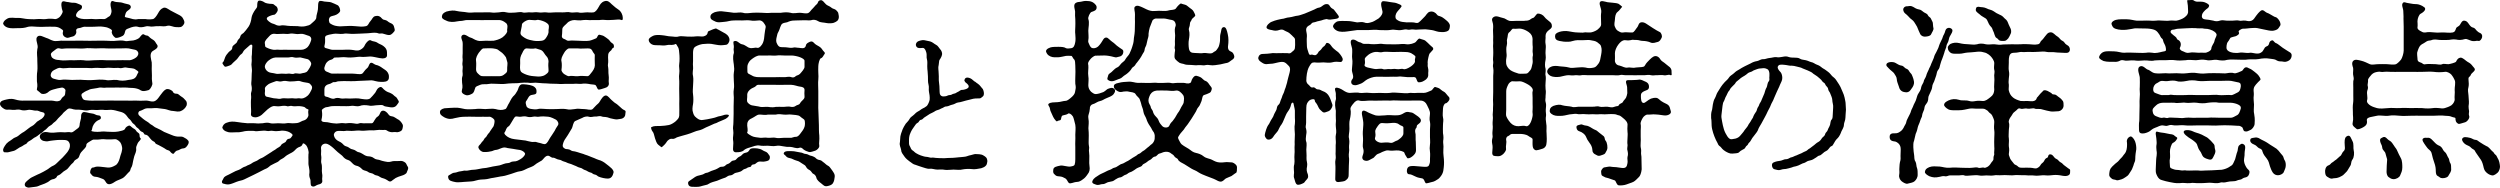
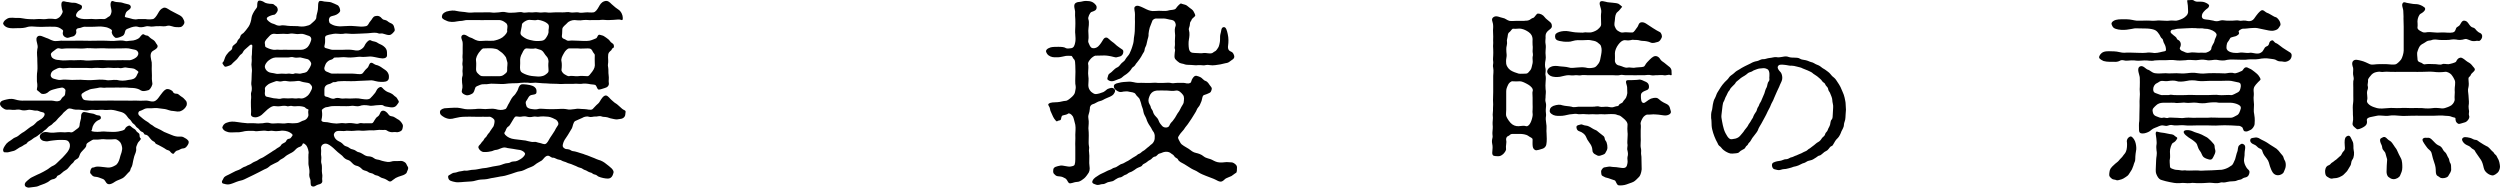
<svg xmlns="http://www.w3.org/2000/svg" id="_レイヤー_1" data-name="レイヤー_1" version="1.1" viewBox="0 0 380.842 28.584">
  <path d="M23.919,16.464c-.42-.029-.9.061-1.14.03-.33-.03-.66.03-.81.12-.24.12-.45.24-.6.27-.27.03-.48.48-.09.78.39.36.69.57.81.66.3.21.48.27.69.479.18.181.42.24.57.391.21.18.3.21.57.33.33.149.81.39,1.08.569.36.181.72.271,1.17.48.39.18.87.27,1.2.24.33-.03.51.029.69.149.21.12.39.18.63.48.15.27,0,.51-.18.779-.21.3-.42.391-.66.391-.33.029-.54.27-.78.3-.21,0-.48.3-.54.42-.15.27-.51-.09-.63-.271-.12-.18-.45-.18-.6-.3-.36-.27-.72-.42-1.14-.66-.27-.149-.45-.149-.54-.359-.06-.181-.24-.15-.51-.391-.36-.329-.51-.81-.99-.84-.21,0-.15-.33-.48-.42-.3-.12-.33-.27-.48-.42-.21-.24-.3-.18-.48-.45-.15-.239-.27-.3-.45-.449-.12-.091-.3-.48-.479-.601-.18-.12-.36-.42-.48-.569-.3-.36-.54-.45-.81-.54-.33-.061-.78-.24-1.2-.301-.45-.09-.93.03-1.26,0-.42-.09-.99,0-1.26,0s-.75-.06-1.08,0c-.42.12-.75.061-1.08,0-.36-.06-.72-.06-1.08-.06-.39,0-.78-.3-1.14-.12-.21.12-.36.33-.51.42-.3.24-.3.36-.48.51-.12.091-.33.36-.51.511-.24.27-.3.39-.51.54-.36.239-.36.39-.6.51-.27.149-.39.24-.6.479-.15.21-.42.301-.57.48-.21.24-.39.27-.6.45-.18.149-.45.359-.6.42-.21.06-.42.3-.63.42-.27.18-.54.27-.6.42-.09.21-.39.24-.57.39-.3.24-.57.271-.78.45-.42.27-.54.39-.9.45-.21.029-.69.21-.84.18-.36-.03-.51.06-.57-.24-.09-.239.12-.6.48-1.08.12-.149.48-.42.66-.51.3-.18.39-.33.63-.42.54-.18.6-.39,1.11-.72.39-.18.75-.54,1.02-.72.39-.33.63-.301,1.02-.75.18-.21.24-.271.57-.45.27-.15.48-.271.69-.57.27-.42.09-.63-.33-.689-.33-.03-.48-.271-.9-.21-.24.029-.75-.21-1.26-.091-.3.061-.66.091-.96,0-.21-.09-.6-.09-.9-.029-.27.029-.57,0-.81-.03-.24-.03-.54.09-.84-.09-.39-.21-.63-.51-.66-.69-.06-.33.15-.569.66-.689.54-.12.93-.271,1.59-.09.6.18.96.21,1.56.18h4.02c.39,0,.78.24,1.29,0,.18-.09.21-.39.51-.6.36-.181.27-.601.33-.931.03-.18-.27-.479-.57-.449-.3.029-.93.18-1.32.3-.51.149-.6.27-.9.51-.33.21-.81.21-.96.06-.42-.42-.66-.42-.6-.659.15-.601,0-.99,0-1.17,0-.421-.03-1.08.06-1.561.06-.45,0-1.14,0-1.529.03-.601-.12-1.141,0-1.801.12-.359.03-.659-.03-.899-.06-.271-.21-.69,0-.96.33-.45,1.02.03,1.41.149.36.091.54.271,1.02.42.42.15,1.14-.06,1.59,0h1.62c.51,0,.93-.029,1.62,0,.42,0,1.02.03,1.62,0,.39-.029,1.17,0,1.62,0,.42,0,1.02.091,1.62,0,.27-.029.81-.06,1.08,0,.48.15.72,0,1.05,0,.57,0,1.05-.239,1.26-.39.15-.09.36-.54.63-.6.15-.03.24.18.6.21.24,0,.36.3.72.51.3.18.45.27.63.6.12.24.27.301.27.511,0,.42-.72.63-.9.869-.33.421-.09,1.11,0,1.591.03.27,0,.689,0,1.02,0,.36.03.72.03.96-.06.87.12,1.2.06,1.38-.12.45-.42.84-.6.87-.51.149-.87.21-1.17.03-.12-.091-.36-.24-.87-.33-.39-.061-.87-.03-1.2-.09-.45-.03-.54,0-1.02,0-.27,0-.81-.03-1.02,0h-1.08c-.54.09-.81-.061-1.11,0-.45.119-.75.119-1.2.21-.36.06-.42.18-.72.27-.18.06-.39.21-.66.39-.3.21-.06.601.03.78.18.33.57.271,1.08.33.27.03.57,0,.84,0h1.53c.57,0,1.11-.03,1.56,0,.36.03.9-.03,1.53,0,.42.03.99,0,1.56,0,.48.03.93.03,1.53,0,.48-.03,1.02.33,1.5,0,.33-.21.48-.54.75-.87.18-.21.45-.66.81-.84.33-.18.99.15,1.08.39.06.181.27.271.51.271.36,0,.42.24.78.45.3.18.39.3.66.6.24.27.15.63.12.75-.18.42-.57.72-.81.81-.39.21-.84.061-1.17.03-.54,0-.93-.24-1.32-.3l-1.2-.15ZM27.279,2.274c.33.181.51.33.63.601.18.3.24.569.12.779-.36.601-.63.48-1.11.48-.63,0-.9-.3-1.41-.21-.42.149-.84.06-1.08.06-.48,0-.84,0-1.17.061-.36.06-.66-.15-1.14,0-.39.12-.87.149-1.14.029-.36-.119-.96.061-1.29.21-.27.12-.54.12-.63.511-.12.54-.24.63-.6.779-.33.15-.75.271-.93.15-.33-.24-.6-.72-.48-.96.09-.18-.18-.33-.42-.45-.3-.149-.57-.21-.9-.24-.54-.09-.87,0-1.41,0-.33,0-.99.03-1.47,0-.24,0-.57.21-.84.21s-.48.211-.39.511c.06.3-.21.72-.6.779-.39.061-.6.271-.93.15-.6-.21-.57-.69-.48-.96.06-.18-.21-.3-.42-.45-.27-.18-.66-.24-.84-.24-.54-.029-1.05,0-1.38,0-.54.03-.84.03-1.35,0-.54-.06-1.02-.06-1.32,0-.63.21-.99.21-1.56.21-.48,0-1.05.091-1.59-.09-.51-.18-.72-.54-.66-.689.09-.271.24-.45.66-.69.45-.239,1.17-.029,1.59-.09.39-.03,1.17.18,1.56.18.36,0,.78.061,1.32,0,.54-.06.99.061,1.35,0,.51-.09.99-.06,1.41,0,.27.03.66-.239.78-.39.24-.3.42-.66.39-.78-.18-.449-.33-1.35-.03-1.5.21-.119.51.061.69.061.24,0,.63.149.99.12.33-.03.66.149.9.24.33.149.39.18.39.39,0,.42-.36.45-.57.66s-.39.51-.33.72c.06.21.54.45,1.23.479.57.03,1.05-.06,1.47,0,.39.061.93-.06,1.47,0,.39.03.54-.239.84-.39.27-.09.39-.63.39-.78.03-.33-.33-1.079-.03-1.5.15-.21.39.03.69.061.33.06.75.03.99.12.21.06.42.149.9.24.18.029.39.18.39.39,0,.33-.33.45-.57.66-.21.18-.24.42-.33.72-.06.24.18.21.66.33.27.06.78.3,1.35.149h1.14c.3.061.75.061,1.11,0,.24-.029.57-.479.78-.869.24-.42.39-.66.81-.841.33-.149.78.21,1.08.391l.51.27.81.42ZM4.36,28.584c-.33-.03-.54-.181-.57-.33-.12-.42.33-.69.72-1.021.21-.18.39-.239.81-.449.21-.091.6-.301.78-.36.24-.09.84-.45,1.05-.57.21-.09.57-.479,1.05-.66.27-.119.57-.479.93-.81.18-.15.6-.57.87-.9.21-.239.33-.359.54-.779.06-.15.21-.54.03-.93-.18-.421-.57-.45-.81-.45-.18,0-.6-.03-.99,0-.45.029-.78.09-1.08.12-.33.06-.51.149-1.02.029-.42-.09-.66-.479-.6-.75.06-.3.21-.359.42-.51.3-.149.57-.12,1.02-.03.36.061.87.03,1.26-.029.39-.03.57-.03.99,0,.24.029.75-.09.99,0,.24.06.39-.061.81-.391.36-.27.54-.33.57-.72,0-.24.09-.54.21-1.02.03-.181-.06-.69.27-.9.24-.18.87.12,1.5.18.24,0,.54.271.84.271.3,0,.39.149.42.33.03.18-.12.3-.36.39-.3.12-.57.39-.75.69-.27.42-.18.75-.33.899-.15.181.87.24,1.35.181.3-.061.87-.03,1.08,0,.63.029,1.11.06,1.65-.03.39-.09.9-.15,1.02-.391.12-.27.3-.39.6-.51.15-.06.3.12.48.271.24.21.48.239.63.51.15.3.48.3.51.6.03.181-.03.391.18.57.15.12-.42.57-.45.72-.15.391-.27.54-.24.811.06.51-.18.81-.3,1.229-.09.3-.21.9-.27,1.23-.09.42-.24.479-.27.659-.06.33-.21.45-.36.57-.21.21-.6.72-.87.84-.45.24-.84.33-1.11.51-.42.301-1.02.63-1.35.21-.21-.27-.27-.51-.54-.6-.3-.09-.48-.21-.87-.3-.24-.061-.54.03-.81-.3-.15-.24-.33-.21-.24-.601.03-.149.15-.569.42-.54.21,0,.3-.149.69-.149.51,0,1.11.12,1.56.149.42.03.78-.12,1.14-.33.36-.18.54-.63.66-1.02.06-.24.15-.57.21-.72.12-.271.15-.63.18-.75.03-.181-.09-.75-.27-.99-.12-.15-.45-.51-.81-.51-.51.03-.9.06-1.32.03-.33-.03-.63-.061-.93,0-.15.029-.72.06-.93.029-.21-.029-.39.12-.69.3-.36.211-.51.33-.51.511,0,.39-.3.54-.54.84-.12.149-.39.33-.54.87-.06.21-.18.359-.48.51-.36.18-.3.39-.51.54-.27.21-.39.42-.51.54-.12.12-.27.39-.51.51-.24.12-.51.33-.69.51-.3.33-.63.3-.69.48-.12.33-.51.42-.72.449-.33.091-.42.271-.69.421-.27.149-.6.3-.9.39-.42.12-.57.3-1.05.33l-.96.12ZM10.989,10.345c-.66-.061-1.17.149-1.77,0-.3-.061-.63.149-.99.33-.36.18-.51.51-.51.81,0,.18.18.45.48.51.15.03.75.24,1.02.181.54-.12,1.2,0,1.77,0,.51,0,1.26-.061,1.71,0,.42.029.99.06,1.68,0,.45-.03.99-.091,1.71,0,.51.149,1.05-.061,1.71,0,.57.149,1.14.149,1.77,0,.15-.03.66-.03.99-.301.27-.21.3-.54.51-.84.09-.149-.21-.3-.48-.479-.24-.181-.69-.15-1.02-.21-.39-.061-.45-.12-.9,0-.36.12-.6-.061-.87,0-.66.06-1.2-.09-1.71,0-.54.09-1.14-.061-1.71,0-.51.09-1.05-.03-1.68,0h-1.71ZM10.15,7.375c-.45,0-.78.119-1.05,0-.36-.091-.45.029-.84.329-.33.24-.6.42-.48.721.06.18.03.33.42.54s.78.149,1.02.21c.39.09,1.26-.03,1.77,0,.48.029,1.17-.061,1.71,0,.6.12,1.23,0,1.68,0,.54,0,1.02-.061,1.71,0,.66.029,1.26,0,1.71,0,.57,0,1.2-.03,1.77,0,.36.029.66-.12.99-.301.3-.18.54-.42.51-.81-.03-.21-.27-.45-.48-.479l-.99-.21c-.42-.061-1.29.029-1.74,0-.63.029-1.14,0-1.65,0-.51-.061-1.11,0-1.68,0-.48,0-1.2-.091-1.65,0-.54.06-1.17-.03-1.68,0h-1.05Z" />
  <path d="M56.649,18.774c.24-.03.33-.391.48-.57.12-.15.12-.27.45-.48.39-.27.27-.869.81-.869.24,0,.57.239.81.6.15.21.33.24.54.27.3.03.66.36.81.421.3.119.54.42.66.6.24.33.18.479.12.78-.06.449-.42.51-.57.569-.33.12-.42-.029-.84.03-.21.06-.69-.03-.93-.21-.33-.24-.51-.06-.84-.12-.479-.06-1.17.12-1.56.061-.36-.03-1.14.09-1.47.06-.63-.09-1.05.03-1.56.03-.36,0-.75-.061-.96,0-.24.06-.72-.03-1.11,0-.33.029-.57.239-.63.54-.03.21.15.72.66.989.18.061.57.301.69.45.3.36.45.33.75.45.27.12.39.33.78.39.36.061.63.36.78.391.33.06.6.21.78.329.24.181.57.33.81.33.21,0,.6.061.84.271.27.24.63.21.81.27.21.09.66.21.84.24.21.03.57.15.96.03.33-.12.69-.09,1.05-.09.45,0,.57-.091.96.12.39.21.3.39.57.779.15.271-.12.601-.18.84-.03.181-.48.42-.75.48-.33.09-.78.27-.93.359-.3.181-.51.391-.66.48-.33.18-.51-.12-.84-.271-.33-.18-.6-.18-.78-.3-.36-.21-.33-.239-.78-.33-.24-.06-.33-.27-.75-.33-.36-.06-.39-.239-.72-.329-.24-.061-.51-.12-.72-.391-.12-.12-.45-.359-.72-.39-.27-.061-.479-.21-.69-.45-.18-.18-.33-.36-.66-.45-.24-.06-.54-.27-.72-.51-.09-.149-.48-.39-.78-.66-.3-.239-.57-.569-.93-.84-.48-.39-.81-.51-1.08-.45-.33.061-.6.36-.54.78.06.39-.06.78.03,1.14.06.21-.06.811,0,.99.21.66.03,1.14.12,1.56.12.48-.03.811.03,1.08.09.45-.24.601-.66.69-.27.06-.57.45-.96.21-.24-.15-.09-.75-.21-1.05-.09-.21-.21-.57-.12-.99.03-.39-.06-.689-.09-.93-.09-.33-.06-.66-.06-.931,0-.21-.03-.72,0-.96.12-.39-.15-1.079-.3-1.289-.12-.15-.51-.54-.6-.24-.09.33-.36.39-.6.479-.24.12-.27.15-.51.391-.18.21-.42.39-.81.569-.3.15-.6.33-.78.511-.24.239-.69.39-.78.51-.21.24-.45.33-.78.479-.36.21-.66.3-.81.48-.3.27-.51.33-.78.45-.3.149-.66.359-.81.42-.27.119-.48.239-.84.42-.27.12-.66.33-.81.39-.24.12-.81.42-1.08.45-.36.06-.93.3-1.23.42-.48.18-.72.21-1.05.149-.36-.119-.57-.06-.6-.3-.06-.21.09-.27.21-.569.09-.271.36-.391.81-.601.21-.09.66-.359,1.05-.54.33-.12.69-.239.96-.449.27-.211.63-.24.75-.36.12-.09.45-.15.78-.39.18-.15.39-.21.78-.391.18-.12.42-.3.75-.42.18-.06.54-.33.75-.45s.54-.33.75-.479c.21-.18.45-.24.72-.48.18-.149.57-.27.69-.54.18-.3.63-.329.75-.569.09-.21.24-.391.45-.391.3-.029.3-.21.51-.449.09-.12.09-.24-.36-.511-.33-.21-1.02-.359-1.53-.239-.18.029-.78.06-1.02,0-.39-.09-.66.09-.99,0-.3-.09-.78,0-.99,0-.39.029-.63.09-.96,0-.18-.03-.78,0-.99,0-.3,0-.45.06-.75.12-.39.09-.6.09-.78.09-.54-.03-1.11.12-1.59-.09-.48-.12-.75-.54-.69-.69.09-.24.21-.54.69-.69.51-.21,1.02-.18,1.59-.09.45.061.96.15,1.53.181.51.029.75-.03,1.17,0,.24.06.81.029,1.17,0,.48-.091.81-.12,1.17,0,.24.09.78,0,1.2,0,.36,0,.9.09,1.23,0,.33-.091.81.06,1.23,0,.27-.03.42,0,.72-.12.27-.12.51-.271.69-.3.54-.15.72-.66.72-.811,0-.3-.09-.42,0-.78.06-.149-.3-.119-.48-.359-.15-.18-.78-.24-1.05-.24-.24,0-.63.061-.9,0-.42-.12-.6.12-.87,0-.18-.06-.6-.06-.9,0-.42.061-.57.03-.9,0-.42-.06-.75.21-1.14.51-.3.271-.72.69-.87.811s-.54.39-.99.39c-.36,0-.66-.15-.66-.45.06-.54,0-.93,0-1.17,0-.51-.03-.81.03-1.319.03-.301-.09-.69.03-.931.09-.18.09-.72.03-.93-.09-.3,0-.72,0-.899,0-.391.03-.48.03-.931.03-.33.06-.54,0-.93-.06-.36-.06-.57,0-.99.03-.3-.06-.54.03-1.05.03-.39,0-.75.06-1.229.03-.301-.24-.301-.39-.15-.12.12-.54.48-.78.69-.27.239-.24.51-.54.689-.21.12-.24.271-.54.63-.12.18-.39.36-.72.69-.24.33-.42.359-.75.479-.3.09-.45.181-.6-.06-.09-.15-.36-.391-.15-.54.15-.12.18-.391.33-.75.12-.3.33-.54.54-.78s.54-.3.54-.66c0-.27.21-.39.39-.54.15-.119.33-.21.42-.54.06-.18.36-.359.39-.539.06-.33.24-.45.42-.57.15-.09.18-.18.48-.51.18-.24.3-.42.42-.57.21-.3.39-.96.42-1.32.03-.33.33-.899.6-1.26.21-.27.27-.3.27-.66,0-.149,0-.659.3-.689.27-.03.69.18.84.3.12.09.6.21,1.14.21.24,0,.27.15.6.36.21.12.27.51.24.63-.06.27-.39.66-.54.66-.18,0-.75.18-.99.359-.36.271.06.601.48.87.27.15.39.12.69.271.18.119.57.21.78.149.48-.12.96.061,1.44.061l1.2.029c.27.061.87.09,1.17,0,.39-.12.63-.09.96-.449.36-.33.69-.54.69-.9,0-.33.18-.72.24-1.2.06-.33-.06-1.229.3-1.29.27-.029.51.061.69.09.36.061.75.03,1.02.12.36.12.75.33.96.42.24.091.42.54.42.811.03.27-.33.51-.54.63-.3.18-.84.21-.99.36-.3.3-.18.869,0,.989.24.15.54.36,1.14.42.36.061.75,0,.96,0,.48-.029,1.08-.06,1.71,0,.6.061,1.14.12,1.65,0,.39-.09.39-.479.69-.779.27-.271.33-.66.72-.75.51-.12.78.06,1.02.359.21.21.27.181.51.24.36.09.39.27.72.42.3.12.51.24.6.54.09.3.18.57.09.72-.21.271-.33.391-.51.51-.21.15-.48.091-.72.03-.39-.09-.6-.21-.78-.18-.39.09-.57-.09-.72-.09-.48-.061-.81.029-1.32.06-.57.03-.99.061-1.29.061-.54,0-.9.06-1.26.029-.54-.029-.93-.09-1.23,0-.51.061-1.11-.09-1.47,0-.27.061-1.11.15-1.23.391-.15.27.09.51-.15,1.47-.03.18.03.3.39.36.18.029.6.21.84.21h1.5c.42,0,.81-.061,1.38,0,.48.029.87.239,1.35,0,.39-.21.57-.391.75-.811.09-.149.42-.66.75-.66.12,0,.21.15.66.21.39.061.54.301.96.45.24.09.66.39.81.66.18.27.15.72.15.9.06.569-.57.63-1.14.51-.63-.12-1.05-.24-1.44-.24-.45.03-.99.09-1.26.06-.39-.06-.75.03-1.17.061-.3.03-.75.06-1.23,0-.45-.061-.9.03-1.23.03-.42,0-.6-.03-.69.119-.15.21-.42.21-.66.33-.57.36-.6.75-.72,1.08-.06.21.03.54.42.66.36.12.54.3.87.271.33-.03,1.17,0,1.56,0h1.47c.51,0,1.11.18,1.44,0,.18-.12.36-.511.72-.811.36-.24.3-.93.75-.84.15.03.45.3.66.33.24.03.66.24.96.479.27.21.6.33.81.69s.18.6.15.899c-.12.54-.75.511-1.17.511-.66,0-1.14-.24-1.47-.24-.36,0-.87.06-1.29.06-.51,0-.99.061-1.23.061-.33,0-.81.03-1.26,0-.51-.03-1.05.03-1.26.03-.24,0-.36.18-.72.119-.15,0-.39.24-.69.301-.54.119-.72.449-.72.81v.78c0,.27.09.3.51.39.15.03.72.39,1.08.21.15-.09.51-.12.93,0,.24.061.66-.03.93,0,.51.061,1.2-.06,1.77,0,.6.09,1.38.271,1.74,0,.15-.12.57-.6.78-.87.15-.18.27-.75.78-.87.27-.06.39.301.75.54.21.15.33.21.51.271.15.03.63.27.72.39.24.271.48.3.6.57.12.3.39.39.12.72-.18.21-.24.42-.54.54-.21.09-.51.09-.78.03-.36-.09-.69-.061-.87-.21-.21-.181-.57-.09-.81-.09-.51,0-1.05.18-1.44.06-.57-.09-1.02-.09-1.38.06-.57.15-.84-.09-1.38,0-.36.061-.99.03-1.35.03-.51,0-1.23-.03-1.5,0-.36.03-.6.15-.81.15-.24,0-.57.239-.69.359-.18.15.15.511-.12,1.59-.03.21.18.33.57.33.48,0,.75.15,1.2.181.39.06.69.06,1.02,0,.45-.091.84.06,1.05,0,.15-.03.51-.061.96,0,.42.06.66.149.99,0,.24-.091.54.06.96,0h.93ZM45.789,7.585c.24,0,.63,0,1.08-.421.24-.27.42-.659.54-1.079.06-.24-.06-.57-.48-.66-.39-.15-.81-.3-1.08-.271-.36.03-.57.061-.9,0-.21-.029-.57-.09-.93,0-.36.061-.6-.029-1.05,0-.45,0-.84.061-1.05,0-.36-.06-.66.061-.93.391-.36.359-.51.569-.57.689-.18.3,0,.57-.03.78,0,.149.21.24.51.36.21.09.78.27,1.08.21.33-.061.54.029.96,0,.42-.03.63,0,.96,0h1.89ZM46.899,12.624c-.45-.06-.9-.149-1.11-.239-.3-.12-.48-.03-.96,0-.39,0-.6.06-.93,0-.15-.03-.57-.12-.96,0-.45.119-.63-.12-.96,0-.24.09-.87.3-1.05.42-.36.27-.63.479-.57.81.06.3-.06.51,0,.78.06.3.15.33.51.39.39.06.72.21,1.11.21.27,0,.57.15.96,0,.21-.06.6,0,.96,0,.33,0,.6-.06.93,0,.45.061.54-.09.96,0,.21.061.69-.06,1.08-.42.27-.24.45-.63.54-.81.18-.301.18-.601,0-.78-.15-.15-.18-.3-.51-.36ZM41.98,8.755c-.45.029-.75.239-1.05.449-.33.24-.66.75-.57,1.08s.27.51.51.66c.27.18.69.15,1.11.271.27.09.54,0,.96,0,.36,0,.57.06.96,0,.21-.061.63.149.93,0,.21-.12.75.06.96,0,.45-.15.81-.061,1.08-.421.21-.3.54-.779.54-1.109,0-.18-.3-.601-.51-.66l-1.11-.27c-.18-.03-.69.09-.96,0-.42-.15-.66,0-.93,0h-1.92Z" />
  <path d="M75.19,19.224c.09-.239.21-.75.12-.96-.09-.18-.51-.51-.78-.479-.24.03-.66,0-.93,0-.57.03-.81,0-1.38,0-.36,0-1.05-.03-1.38,0-.57,0-1.08.09-1.56.21-.51.15-.93.21-1.59-.12-.57-.33-.63-.479-.66-.689-.06-.391.21-.57.66-.69.63-.06,1.11-.06,1.59-.09.63-.03,1.17.149,1.56.21.42.06,1.14.03,1.53,0,.42-.061.9-.061,1.56,0,.45,0,1.11-.12,1.56,0,.51.149.99.21,1.5,0,.21-.09.33-.6.57-.93.12-.181.3-.66.6-.99.27-.24.45-.48.66-.87.18-.33.15-.72.57-.96.12-.06.72-.03,1.32.09.27.061.54.15.72.3.33.271.3.511.3.78,0,.54-.78.24-1.11.63-.21.271-.27.48-.39.63-.27.271-.09.63-.03.87s.42.42.84.45c.33.03.48.09.9,0,.33-.12,1.05,0,1.41,0s.9.03,1.41,0c.45-.03,1.08-.061,1.44,0,.6.149.9.03,1.35,0,.54-.12.84,0,1.44,0,.48,0,.99.24,1.29,0,.15-.12.39-.45.57-.6.18-.181.36-.271.51-.54.24-.42.57-.931.93-.931.33,0,.66.54.87.69.24.18.36.359.63.51.18.09.42.33.63.51.27.24.39.391.72.54.27.12.12.36.12.57,0,.45-.36.72-.75.75-.45.06-.51.12-.96.03-.48-.091-.72-.15-1.02-.271-.51-.12-.54,0-.93-.15-.36-.119-.69.091-.96.03-.18-.03-.57.15-.93.03-.21-.09-.72-.03-1.02.18-.36.181-.87.36-1.08.48-.3.18-.36.84-.48,1.08l-.63,1.05-.48.72c-.21.36-.27.66-.3.81-.03.301.12.42.39.57.18.09.48-.03.87.24.21.149.36.09.69.18.21.061.45.12.69.21.24.09.48.12.72.24.33.12.51.15.75.27.18.091.33.12.69.271.24.09.42.21.66.27.42.09.9.391,1.14.601.33.27.54.39.84.689.21.21.36.48.3.66-.12.48-.33.9-.87.9-.39,0-.99-.12-1.41-.301-.18-.06-.24-.27-.63-.329-.27-.03-.33-.271-.63-.301-.24-.029-.6-.33-.78-.359-.24-.03-.48-.33-.78-.36-.39-.09-.51-.24-.81-.33-.21-.06-.42-.21-.78-.3-.39-.09-.51-.24-.81-.3-.39-.09-.45-.271-.81-.3-.3-.03-.66-.301-.84-.301-.36.061-.51-.3-.84-.3-.42,0-.72.57-.93.72-.36.24-.75.391-1.05.66-.27.271-.81.391-1.11.54-.24.12-.87.45-1.17.45-.39.03-1.08.33-1.32.39-.39.091-.84.301-1.35.36-.36.03-1.05.21-1.35.24-.54.06-.84.21-1.35.239-.39.03-.75,0-1.35.181-.45.149-.9.149-1.38.18-.33,0-.66.061-.81.061-.27,0-.6.06-.9,0-.57-.12-1.02-.181-1.11-.631-.06-.27-.06-.359.27-.51.18-.09.39-.3.72-.3.24,0,.51-.18.9-.21.33-.03.51-.15.78-.09.3.03.72-.15,1.26-.15.27,0,.75-.12,1.26-.21.42-.029.81-.09,1.29-.21.45-.12.78-.12,1.32-.24.48-.119.75-.329,1.35-.359.27,0,.36-.24.81-.24.45,0,.63-.12,1.05-.36.33-.18.69-.6.69-.779,0-.24-.39-.51-.75-.601-.33-.06-.72-.09-1.11-.18-.33-.06-.51-.06-.81-.12-.12-.03-.3-.09-.45-.09-.45,0-.99.36-1.23.36-.33,0-.57.18-.75.21-.45.09-.63.12-.81.12-.33,0-.51.06-.81-.15-.18-.12-.45-.42-.39-.66.03-.18.3-.33.45-.6.09-.181.27-.21.45-.601.09-.18.27-.18.45-.569.15-.271.33-.33.42-.57l.54-.78ZM71.14,3.055c-.3,0-.45.09-.75.12-.36.03-.51.03-.81.09-.39.09-1.08.15-1.59-.12-.54-.21-.72-.39-.66-.689.03-.21.09-.45.66-.69.66-.18,1.17-.21,1.59-.09.48.12,1.14.12,1.56.21.48.09.84,0,1.2,0h1.2c.36,0,.93-.03,1.2,0,.33.06.69.06,1.23,0,.27-.03.69-.15,1.2,0,.36.09.75.06,1.29.03.24,0,.87-.15,1.14-.03.33.12.84-.06,1.2,0,.33.06.75-.09,1.23,0,.42.09.81-.06,1.2,0,.48.09.87,0,1.2,0,.3,0,.78-.03,1.23,0,.36.03.84-.12,1.23,0,.24.09.93-.06,1.2,0,.33.12.72.03,1.2,0,.3-.03.69.06,1.11,0,.33-.06.57-.42.81-.84.18-.33.39-.69.81-.84.54-.21.84.12,1.14.42.36.33.54.45.63.54.21.18.57.359.69.54.39.479.39.93.39,1.109,0,.24-.09.3-.27.21-.3-.12-.75,0-1.11,0-.3,0-.84.061-1.08.03-.24-.03-.78-.06-1.08,0h-1.11c-.51.06-.75-.06-1.35,0-.63.12-1.11,0-1.35,0-.36,0-.87.15-1.14.48-.27.3-.66.51-.72.869-.03.21,0,.63-.06.99-.03.18-.03.42.33.54.3.09.42.33.75.27.42-.06.9,0,1.35,0,.57,0,1.14.091,1.74,0,.36-.06.78-.27,1.02-.359.24-.09.24-.66.6-.54.24.09.33.06.57.18.27.15.51.36.72.51.24.181.24.391.6.601.24.12.24.359.24.51,0,.271-.24.15-.33.42-.06.24-.45.271-.54.78-.03.21-.03.6,0,.96.03.39-.12.569,0,1.05.06.36,0,.75.06,1.08.09.6-.03.87.03,1.2.09.42-.21.72-.6.81-.33.09-.75.27-.96.24-.21-.061-.24-.42-.42-.63-.09-.15-.42-.12-.81-.181-.45-.09-.93-.149-1.41-.06-.45.03-.69-.061-1.2,0h-1.2c-.51,0-.66.06-1.17,0-.27-.03-.84,0-1.14-.03-.48-.03-.78-.06-1.14-.06-.33,0-.75-.09-1.11-.09-.48,0-.69.09-1.17,0-.3-.03-.78,0-1.17.029-.48.09-.72.03-1.14.061-.48.029-.78.029-1.14.09-.39.06-.93,0-1.2,0-.54,0-.9-.061-1.2,0-.54.12-.96-.03-1.41.149-.39.181-.66.211-.75.45-.15.42-.18.721-.48.9-.24.12-.6.33-.96.21-.63-.21-.66-.51-.6-.72.18-.601.03-.931.03-1.17,0-.391-.06-.631.03-.9.12-.24.03-.69.03-.87,0-.359.09-.569,0-.899-.06-.181.06-.66.03-.9-.06-.39,0-.66,0-.9v-.869c0-.24.03-.69-.03-.931-.09-.3-.33-.72-.03-.96.39-.3.93.301,1.26.36.3.06.6.36,1.11.479.36.091.69,0,1.2,0,.39,0,.93.03,1.2,0,.33-.06.93-.21,1.35-.51.48-.359.78-.81.72-.989-.06-.15.12-.601,0-.931-.09-.21-.15-.27-.48-.479-.3-.181-.63-.271-.9-.24-.63.03-1.05-.03-1.65,0-.57.03-1.05,0-1.53,0h-1.56ZM77.05,8.694c-.15-.21-.36-.479-.54-.63s-.45-.33-.69-.51c-.15-.09-.48-.15-.72-.18-.51-.061-.93,0-1.41,0-.24-.03-.51.359-.75.659-.18.271-.51.78-.42,1.261.06.39,0,.96,0,1.26,0,.39.18.54.33.689.33.33.45.36.72.36.36.03.81,0,1.29,0,.27,0,.81.03,1.32,0,.3-.03.48-.12.72-.33.27-.21.39-.3.36-.69-.03-.42.12-.899,0-1.199-.12-.33-.12-.54-.21-.69ZM79.599,21.353c.33.03.6.061.84.15.33.09.69.15.87.12.39-.061.48.09.9.15.24.029.66.27.9.149.27-.12.48-.57.69-.93.12-.21.51-.72.69-1.05.18-.33.21-.45.51-.87.18-.271-.06-.69-.3-.84-.21-.12-.81-.42-1.17-.45-.3-.03-1.08-.09-1.44,0-.21.06-.57-.09-.9,0-.24.06-.6.09-.9,0-.21-.09-.63-.061-.93,0-.3.06-.66-.12-.87,0-.15.09-.33.479-.6.899-.21.301-.21.421-.42.57-.39.24-.39.601-.51.78-.21.24-.18.39.24.72.15.12.57.39,1.17.45l1.23.149ZM79.929,11.274c.48.21.93.3,1.35.33.45.06.96.09,1.26,0,.3-.061.42-.12.69-.33.21-.18.39-.271.33-.69-.03-.3-.06-.779,0-1.199,0-.24-.09-.54-.21-.69-.21-.24-.33-.39-.48-.63-.09-.12-.24-.42-.66-.51-.39-.09-.54-.21-.69-.18-.3.09-.93.029-1.26,0-.33-.03-.54.329-.69.689-.3.51-.36.87-.33,1.32.03.33-.06.87,0,1.199.06.33.15.45.69.69ZM79.959,5.784c.42.271,1.02.36,1.32.42.33.061.84.061,1.26,0,.3-.029.51-.21.69-.51.09-.149.39-.569.33-.989-.03-.15.15-.631,0-.931-.06-.12-.3-.33-.63-.479-.21-.09-.9-.36-1.2-.24-.27.09-.99-.09-1.32,0-.27.06-.9.42-.9.69,0,.27-.15.779-.21,1.17-.06.42.21.569.66.869ZM85.539,10.584c-.06.271.24.57.39.69.12.06.54.36.75.33.51-.12.93.06,1.38,0,.48-.09,1.05,0,1.41,0,.27,0,.36-.21.75-.69.33-.449.45-.779.39-1.319-.03-.33,0-.87,0-1.23,0-.149-.27-.33-.39-.66-.18-.329-.39-.329-.75-.329-.57,0-.96.06-1.41,0-.33-.03-.99.029-1.38,0-.21,0-.6.39-.75.689-.27.48-.51.87-.39,1.32.06.239.06.84,0,1.199Z" />
-   <path d="M105.579,9.234c-.03.39-.03.75,0,.96.06.36-.15.81,0,1.41.09.54,0,.99,0,1.41s-.09.84,0,1.409c.06.42.06,1.08,0,1.41-.09.48-.15.96,0,1.32.06.21.12.51.54.81.33.271.63.391,1.02.3.21-.029.87-.119,1.32-.239.33-.09.48-.09.75-.21s.45-.091.81-.21c.6-.24.99-.15,1.02-.03.03.149-.36.54-.84.689-.18.091-.57.24-.78.33-.33.21-.57.21-.72.301-.48.239-.75.329-1.14.51-.3.18-.81.42-1.17.479-.45.09-.75.271-1.2.42-.27.09-.69.24-1.2.36-.18.03-.66.21-.81.24-.18.029-.39.33-.84.239-.15-.029-.54.061-.84.57-.21.33-.48.51-.69.72-.21-.09-.24-.18-.54-.39-.21-.15-.39-.66-.48-.96-.15-.45-.18-.84-.36-1.02-.18-.21-.3-.631-.21-.69.48-.24.78-.15,1.38-.18.36,0,1.05-.09,1.32-.15.39-.09.81-.39,1.02-.57.33-.329.51-.479.54-.869.03-.54,0-1.261,0-1.771,0-.569.03-.899,0-1.529-.03-.54,0-1.11,0-1.53.03-.6-.09-1.021,0-1.56.09-.57-.09-1.051,0-1.53.06-.33.06-1.14,0-1.59,0-.181-.06-.72-.18-.9-.18-.21-.24-.569-.42-.479-.3.18-.78.12-1.05.12-.39.06-.6.119-.9.09-.57-.061-1.14,0-1.44-.09-.39-.12-.63-.42-.66-.69-.03-.3.21-.45.66-.689.3-.15.87-.15,1.35-.091.45.03.99.181,1.32.181.36,0,.87.149,1.26,0,.27-.09.93.029,1.32.029.3,0,.87.03,1.2-.029.54-.061.93.06,1.23,0,.81-.21.54-.69.75-.78.63-.3.87-.36,1.08-.42.15-.03.21.09.45.18.3.15.72.42,1.08.601.36.21.72.689.57,1.17-.15.449-.39.54-.57.54-.3.029-.45.06-.72.06-.48,0-1.14-.18-1.44-.21-.45-.06-.87,0-1.38.03-.51.09-1.08.359-1.2.51-.24.27-.21.78-.21,1.05v.96ZM116.559,24.594c-.3.09-.78-.03-.96.03-.18.03-.42.24-.57.359-.15.12-.48-.029-.6.33-.09.21-.36.061-.66.301-.21.149-.42.09-.63.3-.45.42-1.02.3-1.32.54-.18.149-.39.27-.63.27-.18,0-.45.18-.63.3-.15.09-.33.09-.66.24-.36.15-.48.21-.66.271-.36.119-.96.239-1.29.479-.18.15-.42.15-.84.27-.36.091-.51.181-.96.181-.48-.03-1.14.12-1.29-.36-.09-.3-.03-.42.15-.54.15-.09.24-.18.66-.45.27-.21.51-.329.84-.39.39-.09.6-.149.78-.27.27-.181.45-.091.69-.24.33-.15.42-.21.66-.271.33-.119.48-.149.66-.27.3-.18.45-.3.66-.271.3,0,.45-.09.63-.27.12-.15.42-.15.6-.33.21-.18.27-.33.6-.36.3-.029.33-.149.57-.39.27-.24.39-.18.6-.39.15-.15.27-.33.6-.391.27-.06.39-.09.57-.359.12-.21.21-.3.6-.33.24,0,.96-.03,1.44.3.24.18.6.21.78.45.24.33.36.42.33.689-.03.511-.48.511-.72.57ZM111.759,16.104c0-.271.03-.84.03-1.261,0-.3-.09-.72,0-1.26.09-.42,0-.96,0-1.26,0-.45-.06-.81,0-1.229.09-.54.06-.721,0-1.261-.06-.479-.21-1.14,0-1.739.06-.15-.09-.51,0-.87.06-.21-.18-.84,0-.93.51-.24.78.359,1.23.449.48.061.84.48,1.14.54.39.15.84-.09,1.17,0,.36.12.81-.51.9-.779.15-.33.21-.87.24-1.29.03-.391.12-.72.18-1.11.03-.21-.24-.51-.33-.66-.12-.149-.36-.39-.75-.33-.24.03-.93.091-1.26,0-.39-.06-.99,0-1.26,0-.33-.029-.87,0-1.26,0-.6,0-.9.181-1.44.21-.45.03-1.02.181-1.47-.09-.39-.18-.66-.3-.66-.689,0-.271.15-.48.66-.69.54-.149.9-.18,1.47-.09.39.061.9.09,1.44.18.45.03.96-.119,1.41,0,.36.15.99.03,1.44,0,.48-.029.81-.029,1.44,0,.39.03.87.061,1.5,0,.36-.029.87.03,1.38,0,.39-.06.96-.119,1.47,0,.42.15,1.02,0,1.41,0,.39,0,1.05.21,1.35,0,.18-.119.27-.27.45-.479.18-.21.27-.24.45-.48.15-.21.27-.239.45-.479.09-.12.06-.42.48-.48.33-.029.48.33.84.66.18.15.21.12.48.271.21.09.42.359.75.42.24.06.54.42.6.569.06.271.12.54.09.75-.06.45-.33.601-.78.78-.24.09-.84.09-1.11.03-.36-.09-.93-.061-1.23-.271-.36-.21-.69-.3-1.14-.149-.39.06-.63-.03-1.14,0l-1.14.029c-.27,0-.69,0-1.11.181-.33.21-.87.09-1.11.479-.15.271-.18.45-.27.69-.12.359-.3.569-.33.75-.09.42-.24.81-.15,1.2.12.3.24.6.51.72.18.09.9.029,1.14.09.27.06.69.09.9.03.24-.091.57.029.9.029.21,0,.93.271,1.05-.359.06-.33.33-.42.63-.57.27-.09.42-.03.63.21.18.21.54.39.75.51.39.24.42.42.6.63.21.24.36.33.24.511-.18.21-.27.569-.57.659-.21.061-.39.87-.39,1.2,0,.271-.03.811,0,1.021.03.33.03.72,0,1.05-.06.45,0,1.109,0,1.739v1.71c-.03.511,0,1.11.03,1.74.03.72.06,1.29.06,1.71s0,1.14.06,1.59c.06.72-.09,1.11,0,1.59.03.3-.36.63-.6.721-.27.09-.78.27-.96.21-.27-.091-.57-.181-.84-.391-.24-.24-.42-.359-.69-.24-.39.15-.96-.149-1.29-.149-.51,0-.69,0-1.11-.09-.33-.061-.69-.15-1.14-.061-.36.09-.87-.029-1.23-.029-.45,0-.78.06-1.23-.03-.48-.09-.99.149-1.41.27-.57.15-.84.301-.99.45-.3.3-.9.3-1.02.3-.33.061-.66-.06-.63-.54.06-.81.06-.989,0-1.35-.06-.33.12-.93.03-1.439-.09-.45.03-.69.03-1.261,0-.33.03-.72.03-1.26v-1.229ZM115.839,12.924c-.27,0-.48-.06-.66.15-.18.21-.33.21-.66.39-.42.24-.72.631-.69,1.051.03.39-.09.689,0,.989.03.12.39.48.69.54.54.12.9.12,1.32.24.27.06.63-.03,1.17,0,.54.09.93.06,1.17,0,.24-.03.78,0,1.2,0,.33,0,.69-.12,1.17,0,.18.03.48,0,.66-.15.21-.18.51-.119.66-.39.24-.45.75-.63.69-1.05-.03-.271-.03-.72,0-.96.03-.45-.45-.51-.69-.54-.33-.03-.9-.271-1.32-.271h-1.17c-.48.03-.75,0-1.2,0h-2.34ZM117.009,17.454c-.42.12-.9,0-1.17,0-.21,0-.33-.03-.66.18-.21.12-.45.301-.66.391-.57.239-.72.63-.69,1.109,0,.181.15.78,0,1.021-.09.12.3.359.69.569.33.181.9.21,1.32.271.21.03.69-.09,1.17,0,.3.03.87-.09,1.17,0,.24.09.72.03,1.2,0,.36-.03.96.03,1.17,0,.18-.03.51-.18.66-.15.24.03.48-.18.66-.42.27-.39.54-.63.69-1.109.09-.271.09-.78,0-1.021-.03-.12-.45-.33-.69-.57-.27-.239-.96-.21-1.32-.27-.39-.06-.72.06-1.17,0-.27-.03-.78-.12-1.2,0h-1.17ZM119.469,8.454c-.33,0-.84-.06-1.14,0-.3.061-.99-.029-1.29,0-.3.03-.96,0-1.26,0-.42-.029-.87.271-1.2.511-.42.3-.54.54-.69.93-.06.27-.03.63-.03,1.02,0,.33.3.36.66.57.45.3,1.02.27,1.32.27h2.34c.39,0,.81-.029,1.2,0,.36.03.78-.149,1.17,0,.33.12.54-.029.66-.149.18-.15.42-.12.66-.36.3-.33.69-.779.69-1.05v-.96c0-.15-.27-.36-.66-.51-.36-.15-.99-.271-1.29-.271h-1.14ZM127.149,26.994c-.03.239-.06.6-.27.93-.15.24-.51.359-.81.42-.48.12-.63-.15-1.02-.45-.21-.149-.63-.479-.69-.84-.06-.27-.27-.51-.51-.6-.12-.03-.27-.42-.51-.54-.3-.15-.42-.271-.57-.54-.06-.15-.24-.271-.6-.48-.3-.18-.42-.33-.81-.42-.45-.12-.72-.33-.93-.359-.42-.091-.54-.12-.78-.42-.15-.15-.36-.211-.21-.45.15-.271.75-.24,1.38-.21.21,0,.78.149,1.05.18.45.03.54.24.9.24.24,0,.54.24.75.27.15,0,.6.21.69.3.18.21.42.33.69.36.3.06.33.21.66.42.21.15.3.3.54.42.21.09.39.33.51.51.21.271.21.301.39.57.18.271.18.51.15.69Z" />
-   <path d="M141.306,10.861c-.026-.26-.052-.416-.052-.754s.052-.754-.052-1.093c-.104-.26.026-.728-.104-1.065-.078-.234-.13-.416-.338-.599-.182-.155-.884.156-1.144-.233-.208-.312-.052-.65.208-.807.208-.104.754-.26,1.014-.182.156.026.598.13.858.182.364.104.598.364.858.494.338.156.442.442.65.677.208.182.338.571.312.779-.104.599-.416.807-.442.988-.026.312-.052.546-.078.65-.13.416,0,.832,0,1.352.052.572-.026.832.052,1.326.052.364.078.754.078,1.04.026.39-.052.832.312,1.014.208.104.39.053.65.026.182-.026.338-.182.65-.182.234,0,.286-.156.598-.208.26-.026.364-.183.572-.261.286-.104.364-.338.728-.312.13,0,.988-.156.936-.546-.052-.338-.442-.521-.52-.624-.13-.183-.156-.234-.13-.338.052-.234.26-.546.937-.234.26.13.468.39.572.442.208.078.26.208.494.338.39.26.468.494.676.702.234.182.286.676.286.806,0,.39-.156.442-.312.572-.208.208-.338.182-.598.182-.65,0-.832.078-1.326.208-.286.078-.702.156-1.092.286-.442.156-.676.052-1.092.312-.156.104-.468.155-.624.208-.364.155-.52.208-.65.208-.312-.026-.468.208-.676.26-.234.078-.338.208-.676.286-.286.078-.468.208-.676.338-.26.156-.494.208-.65.338-.182.13-.494.338-.598.39-.234.104-.364.391-.572.416-.338.026-.338.364-.52.442-.286.156-.338.286-.468.468-.104.156-.182.26-.364.521-.156.233-.182.338-.286.546-.234.468-.234.91-.234,1.222,0,.312-.026.624.13.832.13.183.13.442.39.624.234.13.364.338.572.442.234.13.39.233.702.338.234.078.624.208.806.208.312,0,.676.182.858.13.208-.052.494.052.832.052.338,0,.546.053.754.026.156,0,.416.026.832-.026.104,0,.52-.025.832-.025s.624-.078.832-.078c.338,0,.624-.078.858-.078.416-.026.572-.182,1.04-.26.286-.053.52-.183.754-.156.234.026.78-.026,1.144.208.208.13.312.182.442.338.104.104.182.468.156.598-.078.442-.104.521-.312.702-.156.156-.416.234-.624.312-.39.078-1.066.208-1.404.13-.468-.052-1.04-.026-1.43.052-.416.13-.936.026-1.378.026-.494,0-1.04.104-1.378.025-.338-.077-.754-.025-1.092-.025-.39,0-.806-.183-1.144-.13-.416.052-.858-.183-1.118-.234-.364-.104-.754-.26-1.066-.364-.338-.052-.624-.338-.936-.546-.182-.13-.546-.416-.754-.728-.234-.338-.494-.624-.494-.988-.052-.39-.312-.676-.182-1.222.052-.312.026-.807.104-1.015.078-.364.208-.598.312-.936.078-.208.286-.546.468-.832.156-.208.416-.391.598-.754.13-.261.442-.391.728-.677.26-.286.52-.441.78-.571.234-.156.286-.234.52-.339.156-.052.26-.13.52-.312.234-.156.468-.78.494-.988.052-.441-.052-.962-.104-1.222-.078-.364.052-.676-.078-1.145-.078-.233-.078-.728-.078-1.195l-.052-.78Z" />
  <path d="M166.84,8.484c-.18.03-.57.33-.69.48-.27.33-.48.569-.36.96.06.449-.09,1.17,0,1.649.09.51,0,.96,0,1.41,0,.39.15.72.42.99.27.21.51.39.75.359.39-.029.78-.18.93-.239.42-.091.69-.511.93-.57.21-.061.63-.3.96.06.27.3-.15.811-.27.9-.27.21-.54.3-.96.479-.39.15-.6.36-.93.42-.48.091-.72.391-1.2.511-.12.029-.42.239-.39.63-.03.33-.09.63-.21.989-.12.421.09.78.03,1.32s-.06.87,0,1.32c.03.39,0,.6,0,1.02,0,.24-.03.75.03,1.021.12.42-.06.63.03,1.02.03.45.06.6.03,1.05-.03.48,0,.72.03,1.021.09.479,0,.93-.24,1.199-.3.45-.51.66-.69.78-.42.33-.69.45-.99.45-.54.03-.99.359-1.23.149-.18-.149-.24-.51-.54-.689-.27-.15-.48-.271-.87-.3-.36-.03-.51-.03-.75-.3-.3-.24-.21-.48-.21-.66,0-.511.54-.57,1.11-.69.36-.06,1.08.21,1.5.15.33-.061.6-.09.66-.33s.09-.39.09-.78v-1.859c0-.391-.03-.57,0-.96.03-.24,0-.511,0-.931,0-.39.09-.96,0-1.5-.12-.479-.24-1.02-.36-1.26-.27-.42-.6-.54-.72-.45-.21.15-.39.181-.78.271-.3.06-.24.36-.33.6-.06.24-.36.12-.57.3-.09.091-.3-.18-.45-.39-.12-.18-.21-.36-.39-.78-.18-.359-.24-.51-.3-.899-.03-.15-.36-.45-.15-.601.3-.239.81-.21,1.35-.239.48-.03.78-.181,1.29-.21.15,0,.51-.24.93-.63.36-.36.42-.511.48-.931.09-.42.09-.54,0-1.02-.03-.24,0-.69,0-.99.03-.45.03-1.2,0-1.77-.03-.391,0-.84-.21-.99-.18-.15-.24-.51-.42-.51-.3,0-.6-.03-.78,0-.33.06-.9.21-1.17.21-.3,0-.81.06-1.2-.12-.479-.21-.57-.48-.66-.69s.09-.51.66-.689c.3-.09.87-.09,1.2-.09.51,0,.9.029,1.17.21.15.09.6.03.78,0,.42-.061.54-.45.63-.96.06-.3.03-.84,0-1.141-.06-.39,0-.899,0-1.17,0-.329.03-.659,0-1.14-.03-.359-.06-.75-.03-1.17,0-.24-.27-.87-.03-1.2.09-.12.36-.27.69-.27.39-.03.57-.15.99-.15.3,0,.72.03.99.181.12.06.57.359.63.689.09.601-.45.69-.78.811-.24.09-.57.84-.48,1.079.21.54,0,1.32,0,1.771,0,.479.09,1.05,0,1.439-.06.271.03.42.21.811.18.33.3.45.69.42.54-.061.81-.48,1.05-.811.27-.359.39-.84.81-.81.24,0,.54.42.9.66.3.18.6.54.84.689.27.181.39.301.69.48.18.12.15.33.12.51-.09.42-.42.54-.6.57-.36.06-.39.18-.78.06-.66-.18-1.17-.24-1.5-.24l-1.38.03ZM180.309,12.624c.3,0,.6.21,1.02,0,.18-.09.15-.42.33-.66.18-.27.33-.449.6-.42.18.03.48.15.6.21.24.091.51.511.78.57.39.15.51.48.66.66.18.21.33.39.3.57-.09.359-.15.54-.42.63-.18.09-.54.239-.69.27-.33.061-.33.51-.45.93-.21.48-.27.721-.48.931-.27.3-.24.51-.51.899-.27.391-.36.63-.54.87-.15.21-.3.45-.57.84-.33.391-.51.66-.6.811-.12.18-.48.51-.66.81-.15.271-.33.36-.12.72.15.24.24.54.45.721.45.359.78.479,1.08.689.36.271.66.54,1.14.63.27.061.75.18,1.17.54.33.271.93.33,1.2.48.51.27.75.39,1.2.42.51.06.9-.12,1.5-.03.21.03.42-.03.69.15.36.239.45.42.45.63,0,.359,0,.75-.15.84-.15.06-.45.33-.69.479-.15.09-.57.21-.84.36-.21.12-.33.33-.6.45-.39.18-.87-.24-1.29-.391-.48-.18-.81-.3-1.17-.449-.3-.12-.78-.301-1.14-.54-.42-.301-.69-.33-1.08-.57-.24-.15-.69-.45-1.05-.66s-.87-.39-.99-.75c-.06-.149-.39-.21-.54-.45-.18-.3-.3-.27-.51-.449-.18-.15-.39-.271-.87-.24-.36.03-.51.18-.9.27-.27.061-.42.45-.66.45-.39.061-.48.36-.66.45-.3.149-.42.24-.63.42-.27.21-.57.27-.63.42-.09.21-.33.27-.63.39-.36.15-.42.271-.63.391-.36.239-.39.239-.72.359-.24.09-.33.301-.72.391-.12.029-.45.359-.72.359-.15,0-.57.21-.72.33-.33.271-.48.271-.93.36-.45.06-.6.359-1.05.33-.27,0-.51.21-.93.09-.33-.09-.48-.18-.57-.3-.09-.15.03-.36.18-.57.09-.12.36-.33.72-.54.33-.24.66-.33.93-.479.15-.061.48-.271.78-.36.33-.09.48-.3.69-.33.27-.06.42-.15.63-.3.33-.24.45-.271.66-.33s.42-.24.63-.33c.3-.12.39-.24.66-.39.21-.12.27-.21.63-.391.27-.119.36-.33.6-.39.18-.03.45-.36.6-.42.27-.12.45-.36.66-.51.39-.271.42-.391.66-.54.24-.15.45-.601.45-.811.03-.42.03-.54-.06-.81-.06-.24-.18-.27-.33-.57-.12-.239-.18-.359-.33-.569-.18-.24-.45-.721-.54-1.08-.12-.36-.39-.66-.45-1.08-.06-.45-.18-.63-.27-.93-.09-.33-.12-.54-.27-.9-.09-.36-.48-.51-.66-.87-.15-.3-.75-.3-.96-.359-.27-.091-.63-.061-.87-.03-.3.06-.54.15-.9-.061-.51-.3-.54-.479-.57-.659-.06-.36.24-.511.72-.601.54-.149.96-.149,1.44-.18.6-.06,1.08.18,1.5.18s.57-.029.99,0c.45.03.63,0,.99,0,.27,0,.69-.06.99,0,.21.03.69,0,.99,0,.27,0,.78-.06.99,0,.42.12.57,0,1.02,0h.99ZM174.639,6.805c-.06.27-.24.42-.27.75-.03.359-.18.42-.33.72-.06.15-.27.48-.39.66-.21.27-.27.39-.45.6-.27.271-.18.36-.48.601-.27.149-.33.33-.48.54-.15.21-.3.329-.51.51-.24.21-.48.3-.69.51-.33.33-.57.3-.87.45-.66.3-1.02.3-1.38.03-.21-.15-.03-.391,0-.57.03-.33.24-.39.54-.63.12-.09.48-.51.72-.63.33-.15.42-.24.6-.48.3-.42.6-.45.78-.81.15-.3.54-.66.63-.87.06-.15.3-.63.42-1.05.09-.3.21-.601.24-1.11,0-.3.12-.689.15-1.29.03-.39,0-.87.03-1.41,0-.21-.03-.63,0-1.109.03-.39-.21-.96-.03-1.17.33-.36.84-.061,1.26.12.3.149.81.42,1.17.479.39.09.72,0,1.26,0,.39,0,.93.061,1.23,0,.3-.09.54-.12.84-.149.39-.061.45-.12.57-.301.21-.3.6-.689.72-.659.21.06.21.09.6.18.27.06.42.27.72.479.12.091.51.33.6.57.06.15.18.3.24.54s-.48.42-.57.75c-.06.21-.24.24-.24.6,0,.42-.24.63-.15.931.15.479.06,1.08,0,1.409-.09.45-.06,1.051,0,1.41.09.48.33.66.81.66.54,0,1.05.09,1.29.03.54-.12,1.26.24,1.62-.12.15-.15.33-.12.51-.39.12-.21.3-.33.39-.75.03-.15.12-.45.12-.78,0-.36,0-.66.06-.87.15-.39.06-.99.48-1.05.39-.061.51.54.63,1.05.15.63.12,1.29.06,1.71-.12.72.24.87.42.96.24.09.39.24.51.66.09.479-.39.6-.66.84-.18.15-.36.24-.66.27l-.78.181c-.39.06-1.17.21-1.56.12-.57-.12-.81.06-1.02.029-.3-.029-.72-.06-.87-.029-.27.06-.72-.03-.99-.03-.36-.03-.78,0-.99-.09-.27-.12-.48-.09-.81-.24-.24-.15-.45-.36-.57-.48-.18-.18-.21-.359-.18-.72.03-.63.15-.689.03-.96-.06-.149.06-.45.03-.779-.03-.421.03-.931.03-1.23s-.12-.87,0-1.229c.06-.181.18-.36,0-.75-.12-.24-.27-.33-.57-.391-.33-.029-.81-.21-1.17-.21-.3,0-.96.03-1.17,0-.12,0-.51.09-.6.45-.15.36-.3.78-.36.93-.06.21-.18.75-.18.931.03.449-.09.63-.15.899l-.18.78ZM179.949,16.314c.15-.271.3-.45.36-.66.06-.48.15-.9-.12-1.23-.24-.3-.6-.689-1.02-.63-.48.12-1.14,0-1.41,0-.54,0-1.17-.029-1.53,0-.48.061-.75.21-1.02.63-.21.48-.33.78-.21,1.2.12.33.3.51.3.69,0,.18.3.479.33.66.06.3.24.569.45.779.12.12.33.3.48.75.09.24.3.48.48.69.33.359.96.27,1.08-.03.18-.45.42-.6.51-.72.15-.24.33-.391.51-.75.12-.24.36-.601.48-.75.09-.12.15-.3.33-.63Z" />
-   <path d="M199.899,1.585c.45-.15.66-.391,1.14-.45.39-.12.63-.57,1.14-.51.18,0,.3.12.42.33.21.359.51.39.6.51.36.479.69.87.75,1.02.09.391-.54.391-.9.45-.75.15-.84-.06-.99-.03-.21.03-.57.12-.78.21-.39.12-.54.091-.81.21-.21.091-.54.061-.66.24-.18.271-.45.3-.63.48-.42.42-.06.87-.09,1.47-.06.54,0,1.14,0,1.53,0,.27.15.689.21.869.06.181.12.54.42.421.27-.091.51.21.81,0,.3-.211.27-.48.51-.601.24-.149.39-.51.54-.6.42-.24.36-.601.57-.601.42,0,.66.48.78.63.12.12.3.33.6.54.27.181.42.301.6.54.36.48.51.75.36,1.021-.06.12-.15.18-.24.18-.48-.03-.84-.09-1.35.061-.33.09-.93.029-1.29,0-.54.029-.87.06-1.38,0-.42,0-.51.18-.75.569-.24.36-.36.93-.39,1.141-.06.359-.09.779-.09,1.079,0,.24.18.511.33.601.12.06.36.54.66.42.36-.09.42.3.75.3.39,0,.51.18.78.27.42.12.81.48.96.811.15.24.3.689.48,1.2.09.27-.09.569-.27.81-.15.21-.45.3-.75.39-.42.15-.54-.149-.78-.33-.21-.149-.39-.6-.48-.779-.18-.36-.39-.42-.39-.69,0-.3-.57-.18-.78-.029-.33.27-.51.569-.51,1.109,0,.48-.03.87-.03,1.38v.93c0,.421-.15.601,0,.96.12.45.03.78,0,.96-.03.24-.09.721,0,.931.15.359.03.87.03,1.26,0,.3.06.78.03,1.26-.03.48.18.78.09,1.26-.12.54-.06.811.12,1.261.09.42.03.539-.21.81-.27.27-.3.42-.42.479-.33.181-.72.33-.96.271-.33-.09-.39-.72-.48-.93-.09-.21-.09-.42-.06-.66.09-.42-.12-.93.06-1.53.09-.57-.03-.87.03-1.53.06-.449-.03-.869.03-1.499-.03-.421.03-1.08.03-1.53,0-.39-.12-1.11,0-1.59.03-.15.03-.69,0-.93-.03-.211.03-.57,0-1.08-.03-.42-.18-.811-.21-1.08-.03-.21-.27-.21-.36.12-.12.54-.27.779-.57,1.199-.18.24-.36.75-.45.931-.21.449-.18.51-.45.93-.24.27-.45.81-.54.96-.15.24-.51.57-.72.93-.3.48-.81.48-.99.33-.09-.09-.3-.33-.3-.6,0-.15.12-.54.21-.84.06-.21.21-.57.45-.87.12-.181.21-.48.45-.811.12-.18.24-.39.33-.689.12-.271.3-.51.36-.72.06-.24.06-.511.3-.69.21-.15.24-.479.33-.689.12-.271.21-.48.27-.721.03-.12.21-.359.3-.72.06-.27.18-.42.24-.72.06-.271.15-.391.21-.78.03-.18.21-.78.33-1.26.09-.39.15-.75-.12-1.021-.21-.21-.42-.449-.63-.539-.21-.12-.6-.091-.99,0-.48.09-.72.21-1.17.21-.42,0-.72.18-1.2-.12-.42-.271-.57-.36-.66-.69-.03-.12.09-.689.66-.689.51,0,.99-.061,1.23-.091.45-.09.63,0,1.14-.029.3,0,1.11-.03,1.44,0,.33.06.42.06.72-.24.21-.15.36-.3.39-.51s.06-.78.03-1.021c-.03-.21.09-.42-.24-.689-.24-.21-.39-.42-.6-.57-.3-.24-.42-.21-.78-.42-.27-.21-.6-.149-.75-.09-.42.15-.75.15-1.14.03-.33-.061-.78-.12-.84-.391-.03-.3.45-.779.84-.899.24-.09.51-.21.81-.271.24-.029.54-.149.69-.149.33,0,.63-.21,1.17-.24.48-.06.93-.24,1.17-.24.33-.03.75-.21,1.14-.33l1.14-.479ZM220.149,4.854c-.33.061-.66.03-.96,0-.48-.09-.69-.21-1.05-.27-.36-.03-.78-.12-.99-.12-.42,0-.63.03-.9.03-.33,0-.51.06-.9,0-.36-.061-.66.09-.87.029-.33-.09-.6-.029-.87.03-.72.15-1.11-.12-1.74,0-.45.09-1.08.03-1.74.03-.6-.09-1.05-.03-1.71,0-.66.029-1.2-.03-1.68,0-.48.06-1.08.149-1.53.21-.42.06-1.11.12-1.56-.12-.36-.18-.51-.42-.57-.601-.06-.18.15-.539.57-.779.39-.15,1.17-.09,1.56-.09.63,0,.9.119,1.53.21.24,0,.75-.12,1.05,0,.36.149.63.12,1.02,0,.45-.091.72-.33,1.2-.601.45-.359.63-.779.6-1.02-.03-.33-.42-1.29-.06-1.561.21-.149,1.08.091,1.68.15.42.03.63.15.87.24.24.09.48.21.39.39-.12.18-.33.45-.54.66-.18.21-.42.54-.36.99.03.3.27.39.54.54.24.119.69.18,1.17.21.18,0,.51-.03.96,0,.27,0,.6.21.87,0,.33-.24.69-.69.87-.84.18-.12.42-.69.81-.78.48-.12.87.12,1.11.45.09.149.24.18.45.239.3.091.57.301.72.42.24.181.51.42.63.601.18.27.18.39.12.72-.06.45-.33.57-.69.63ZM213.369,15.324c-.54,0-.93-.06-1.56,0-.45-.03-.93,0-1.53,0-.48,0-.99.03-1.53,0-.33-.03-1.2.15-1.68,0-.3-.12-.66.12-.87.42-.27.3-.51.66-.48.84.12.48.03,1.11-.09,1.62-.12.39-.06,1.02-.06,1.439,0,.54-.18,1.11-.06,1.44.12.63-.03,1.02,0,1.41.09.54-.09.84-.03,1.38.09.39,0,.87,0,1.38,0,.6-.03,1.05-.03,1.41,0,.51-.24.63-.45.81-.24.21-.69.18-.93.24-.27.06-.69.03-.66-.48.03-.51,0-.899.03-1.47s-.09-1.05,0-1.38c.12-.479-.03-.75.03-1.32.03-.3-.03-.93.03-1.26.03-.27-.09-.96,0-1.26.12-.42.03-.87,0-1.229-.06-.511.06-.78,0-1.23-.03-.27,0-.87,0-1.2-.09-.54-.21-1.14,0-1.71.06-.149-.03-.54,0-.869.03-.24-.3-.841,0-.931.27-.09.81.181,1.08.36.3.21.69.42,1.02.42.39,0,1.14-.12,1.53,0,.45.06.9-.09,1.53,0,.57.06.96,0,1.53,0,.48,0,.93.06,1.53,0,.54-.12,1.11,0,1.53,0,.45,0,.99.12,1.53,0,.18-.03.54.06,1.05,0,.21-.03.6,0,1.02,0,.45,0,.69-.18,1.17-.36.21-.06.42-.6.63-.54.27.091.45.12.6.21.15.091.48.42.72.511.21.09.42.449.6.63.24.239.24.27.24.479,0,.24-.39.66-.6.66-.15,0-.39.42-.39.81,0,.421-.09.99,0,1.32.12.42,0,.75,0,1.2,0,.27-.03.93,0,1.2.09.51.09.81.03,1.199-.03.36.09.69.03,1.23-.03.42,0,.779.03,1.05.09.72.09,1.229.03,1.74-.03.42-.09.72-.24,1.02-.09.21-.45.66-.6.75-.24.18-.66.42-.9.45-.24.03-.9.3-1.02.18-.18-.18-.18-.63-.54-.72-.27-.061-.66-.09-1.05-.3-.39-.181-.63-.33-.93-.33-.24,0-.39-.271-.33-.66.09-.54.45-.6,1.02-.6.42.06,1.11.06,1.47.119.51.03.75.03.87-.239.12-.3.18-.42.15-.9,0-.24.06-.78,0-1.14-.06-.39-.06-.69,0-1.11.06-.3,0-.84,0-1.14v-1.14c0-.48.09-.66,0-1.17-.12-.36-.03-.87,0-1.2.06-.45-.3-1.021-.45-1.35-.18-.421-.51-.66-.9-.69-.63-.03-1.23,0-1.59,0h-1.53ZM209.619,11.694c-.39,0-.99.21-1.32.39-.42.24-.54.45-.93.63-.21.091-.69.271-.9.271-.84,0-.63-.72-.54-.81.51-.511-.09-1.051.03-1.74.03-.45.12-1.021.03-1.5-.06-.39.03-.811,0-1.41,0-.33-.48-1.29-.03-1.47.42-.15.87.33,1.08.36.33.029.48.27.75.27.36,0,.69-.03.99.03.27.029.75.029.99,0,.39-.061.69-.061.99,0,.21.029.72.029.96.029.33,0,.75.03,1.26,0,.36-.029.84-.09,1.29,0,.48.061,1.2-.149,1.41-.359.12-.12.39-.54.57-.51.15.029.27.119.57.18.24.06.39.18.69.479.24.24.42.42.57.54.33.21.27.42.21.511-.27.329-.39.42-.51.569-.09.09-.3,1.021-.3,1.32.06.39-.06.45.06.87.12.42,0,.72.03.93.06.479-.24.81-.57.99-.39.27-.72.27-.87.27-.24.03-.3-.42-.42-.63-.15-.24-.45-.15-.69-.15-.45,0-.87,0-1.23-.06-.39-.06-.6-.06-1.05,0-.39,0-.6-.03-1.05,0-.33.03-.81,0-1.02,0h-1.05ZM213.939,23.273c-.06-.21-.78-.39-1.2-.359-.3,0-.75.09-1.23,0-.3-.061-.57.12-.72.149-.36.12-.45.24-.75.33-.57.181-.57.601-.99.75-.27.12-.57.36-.84.36-.78,0-.72-.57-.63-.78.3-.779.06-1.08.03-1.35-.03-.3.06-.93.03-1.32-.03-.359-.06-.84,0-1.38.03-.45.09-.899,0-1.35-.03-.42-.36-1.26-.03-1.44.27-.149.78.271.99.33.36.15.63.271.93.36.33.09.84.03,1.47,0,.54-.09.93,0,1.47,0,.3,0,.69,0,.96-.12.27-.09.54-.33.81-.39.33-.061.48.06.69.06.27,0,.57.271.72.36.6.39.9.66.78,1.02-.12.36-.6.45-.6.72-.03.301-.09.24-.18.391-.15.3-.03.66,0,.87.03.239-.03.689.03,1.14,0,.36.03.96.03,1.17.03.51-.27.78-.51.99-.33.3-.75.42-.84.27-.12-.24-.33-.45-.42-.78ZM209.619,10.524c.21,0,.81-.12,1.05,0,.3.12.75-.06,1.02,0,.24.06.63-.09,1.05,0,.39.09.75-.12,1.05,0,.24.09.69-.09,1.17-.42.42-.3.63-.6.6-.81-.09-.36.18-.601,0-.78-.09-.09-.24-.21-.6-.42-.42-.181-.75-.181-1.11-.181-.24,0-.6-.029-1.02,0-.45.03-.72,0-.99,0-.45,0-.75-.06-1.14,0-.57.15-.69-.06-1.17,0-.24,0-.75.181-1.02.391-.39.33-.63.51-.6.75.03.3.06.569-.03.81s.27.391.6.45c.36.06.81.21,1.14.21ZM213.789,19.433c0-.27-.39-.239-.66-.479-.33-.271-.78-.271-1.26-.21-.51.06-1.11.03-1.35,0-.24,0-.36.09-.63.45-.15.21-.42.569-.39.87.03.329.09.569-.03.93-.15.39.57.78.99.75.3-.03.96-.09,1.26,0,.3.06.42,0,.69-.15.36-.21.39-.12.66-.33.54-.359.75-.75.72-.96v-.87Z" />
  <path d="M227.47,11.544c0-.239.09-.72,0-1.199-.12-.391.06-.69,0-.96-.06-.33,0-.75,0-.96,0-.24.03-.54,0-.931-.03-.3-.03-.63,0-.96,0-.149-.03-.63,0-.96,0-.149-.03-.569-.03-.96,0-.239.06-.51,0-.96-.06-.39-.3-.689,0-.989.45-.42,1.14.029,1.47.06.42.061.6.33,1.02.45.27.06.84,0,1.14,0,.39-.03.87.03,1.11,0,.33-.061.48.03.84-.15.18-.09.27-.239.54-.3.24-.06.48-.66.72-.66.36,0,.78.181,1.05.57.12.18.45.42.66.6.27.21.42.36.42.75,0,.33-.3.45-.6.721-.45.42-.36.84-.36,1.05-.03.3-.06.689,0,.96.06.27.03.689,0,.989-.06.48.09.99,0,1.38-.12.601-.12,1.021,0,1.41.06.391-.09.811,0,1.021.06.18.03.779,0,1.02-.03.36-.03.601,0,1.05.09.391,0,.84,0,1.021.03.33-.12.63.03,1.05.09.21.03.72,0,1.02-.03.33.09.84.03,1.021-.06.33-.03.66.03,1.05.12.57,0,1.11.06,1.56.03.45.06,1.23-.03,1.65-.06.45-.39.63-.57.689-.45.15-.78.24-.93.24-.3.03-.54-.27-.57-.54-.06-.3-.03-.78-.03-1.08s-.33-.3-.66-.569c-.33-.24-.93-.301-1.26-.301h-1.14c-.39,0-.36.21-.66.33-.27.091-.36.391-.3.66.09.3-.09.87-.03,1.23.09.33-.33.75-.45.869-.39.301-.51.33-.96.301-.33-.03-.66.029-.69-.48.06-.72.09-.99,0-1.38-.06-.33-.06-.54.03-.899.09-.21-.03-.54,0-.87.03-.48.09-.69.03-1.23-.03-.359.09-.96.03-1.229-.06-.271.06-.72.03-1.23.03-.39.03-.72,0-1.229l.03-1.23v-2.46ZM229.45,16.734c0,.24-.06.72,0,.93.06.18.24.57.66,1.05.33.36.78.54,1.23.51.45-.029.78-.119,1.17,0,.18.061.48-.18.63-.51.12-.21.27-.66.33-1.05.06-.33-.06-.479,0-.93.03-.33,0-.51,0-.931v-.93c0-.45-.06-.779,0-.93.18-.42-.3-.84-.66-1.05-.42-.24-.93-.51-1.26-.51-.45.029-.78.029-1.14,0-.24-.03-.57.3-.66.51-.21.45-.3.66-.3,1.05v2.79ZM233.469,6.864c-.03-.27,0-.72,0-.93-.03-.42-.18-.75-.6-1.05-.36-.24-.69-.42-1.17-.51-.36-.061-.72.06-1.17,0-.21-.03-.36.359-.57.51-.33.18-.24.66-.36,1.02-.12.33.06.54-.06.99s-.06.78-.06,1.02c0,.21.09.48,0,.9s-.03.75-.03.9c.03.27.27.72.66.989.3.21.9.42,1.23.511.3.06.78,0,1.17,0,.21,0,.42-.271.63-.54.18-.21.21-.601.33-1.051.06-.27-.03-.659,0-.93.12-.42,0-.57,0-.899,0-.36.06-.54,0-.931ZM251.859,4.314c.39.24.66.42.99.57.21.09.39.57.3.81-.12.271-.3.66-.72.721-.18.029-.6.239-.99.06-.27-.15-.84-.24-1.11-.24-.48,0-.63-.149-1.02-.149-.39.029-.57-.091-.9.029-.45.09-.69,0-.9,0-.42.03-.69.301-.99.69-.27.359-.51.899-.51,1.29,0,.479.03.87,0,1.2,0,.149.15.63.69.689.51.12.84.42,1.32.3.21-.06.75.12,1.17,0,.48-.06.87-.029,1.17-.12.27-.09.24-.359.57-.689.21-.21.6-.66.93-.84.54-.3.96.18,1.08.42.12.21.48.42.6.51.24.18.42.36.63.51.66.42.42.99.48,1.141.06.239-.06.3-.24.21-.24-.12-.57.119-.99.029-.21-.06-.81,0-.96,0-.33-.029-.6.09-.96,0-.24-.09-.72-.029-.96,0-.21.03-.69-.029-.96,0-.39.03-.66,0-.96,0h-.99c-.36,0-.54-.12-.96,0-.21.061-.72,0-.96,0h-1.92c-.27-.029-.54.03-.96,0h-.96c-.3,0-.72-.06-.96,0-.3.09-.6-.029-.93,0-.42.061-.69.03-.96,0-.39-.029-.9.15-1.38.24-.42.06-1.05.06-1.41-.12-.33-.18-.54-.42-.54-.689,0-.15.12-.511.54-.69.479-.24.96-.15,1.41-.09.45.06.81.03,1.38.18.3.12.75.03,1.23,0,.27,0,.75-.09,1.26,0,.51.15.9.09,1.32,0,.27-.06.45-.3.72-.66.18-.239.27-.75.36-1.289.09-.48.12-.841,0-1.23-.06-.3-.21-.36-.57-.66-.33-.24-.66-.24-1.08-.33-.27-.06-.54,0-.96,0-.24.03-.6,0-.96,0-.54,0-1.05.271-1.38.24-.6.03-.96-.03-1.41-.12-.45-.09-.66-.3-.66-.689,0-.36.15-.511.66-.69.36-.12.96-.18,1.41-.09.39.06.9.18,1.38.18.36,0,.75.061.96,0,.21-.06.57.03.96,0,.24,0,.81-.21,1.08-.42.39-.33.57-.54.57-.81,0-.271-.03-.87-.03-1.29,0-.48.12-.63,0-1.08-.06-.3-.39-.96-.03-1.14.21-.09.42,0,.75.06.33.12.72.09,1.08.15.27.029.81.06.99.24.3.27.51.359.42.42-.15.119-.36.51-.69.75-.3.239-.36.689-.39,1.14,0,.27-.18.75,0,1.109.06.12.15.421.42.601.36.21.54.33.84.27.33-.09.96.03,1.41,0,.27-.029.51-.54.72-.779.24-.271.18-.78.75-.78.27,0,.54.15.75.3l.96.63ZM254.529,16.944c.12.42-.48.72-1.08.63-.63-.09-1.05-.15-1.38-.15-.24-.029-.78.061-1.14.03-.18,0-.54.27-.66.48-.12.21-.42.689-.33,1.02.06.18,0,.78,0,.93v.931c.06.689-.09,1.319.03,1.77.09.33,0,.72.03.87.06.359.06.51.06.87,0,.63.03.899.03,1.47-.06.569-.24.99-.39,1.14-.24.24-.6.63-.84.75-.33.18-.78.271-1.11.42-.3.12-.96.18-1.2.12-.33-.12-.36-.66-.57-.75-.36-.09-.72-.27-.96-.33-.45-.09-.48-.12-.87-.33-.21-.09-.21-.27-.24-.689,0-.271.33-.63.51-.63.33-.03.48-.12.84-.12.24.029.48.09.96.09.15,0,.45.09.87.12.63.06.75-.21.84-.75.06-.33-.06-.63,0-.93.12-.391.06-.66,0-.96-.12-.33.06-.78,0-.931-.06-.21,0-.75,0-.96,0-.39.06-.51,0-.96-.03-.239-.03-.72,0-.989.06-.421-.24-.78-.66-1.11-.18-.15-.45-.39-.63-.42-.27-.03-.36-.15-.66-.18-.21-.03-.84-.03-1.14,0-.51.06-.87-.03-1.14,0-.45.06-.66,0-1.08,0-.42.029-.78.029-1.08,0-.39-.061-.81.029-1.08,0-.45-.091-.6-.061-1.05,0-.36,0-.96.21-1.38.239-.45.03-1.02.061-1.41-.12-.45-.239-.57-.42-.54-.689.06-.271.06-.45.54-.69.6-.21,1.05-.239,1.41-.09.42.12,1.02.12,1.38.21.36.15.81,0,1.05,0h2.16c.36.03.66-.149,1.08,0,.27.09.9-.029,1.14,0,.48.061.72.181,1.14,0,.33-.149.51,0,.63-.239.15-.301.51-.24.63-.511.09-.21.33-.359.48-.66.06-.149.18-.51.18-.659,0-.301-.03-.66-.03-.931,0-.239-.36-.899-.03-1.02.18-.06.45,0,.72-.03.18-.029.63,0,1.02-.06.42-.09.72.149.96.24.36.119.63.329.66.75.06.63-.48.6-.78.779-.36.21-.45.33-.45.69,0,.479.03,1.08.42,1.08.24,0,.63-.45,1.11-.66.63-.21.99-.15,1.23.09.18.18.48.42,1.08.689.15.061.45.24.54.511l.18.63ZM243.729,23.724c-.36.061-.39-.06-.72-.21-.15-.06-.42-.27-.42-.6-.03-.57-.24-.87-.48-1.2-.24-.33-.36-.51-.54-.96-.09-.24-.54-.63-.96-.75-.45-.12-.48-.6-.45-.72.06-.24.42-.24.57-.3.3-.12.42.12.87.149.24,0,.6.181.96.42.36.24.66.271.81.45.21.21.33.24.6.48.27.21.45.3.48.569.03.36.24.42.3.66.09.33.12.42.12.81,0,.24-.15.511-.33.811-.15.24-.54.27-.81.39Z" />
  <path d="M266.722,9.639c.312-.182.624-.285.962-.338.286-.052.572-.312.936-.286.286.026.572-.155.962-.182.364-.026.65-.156,1.014-.13.338.078.65,0,.988-.052.234-.053.598-.104.884.025.26.104.676.104.884.104s.65,0,.884.182c.156.13.65.156.832.208.364.078.598.234.832.286.338.052.624.312.806.364.13.052.468.156.754.416.234.208.442.26.702.468.156.13.468.312.65.546.234.286.338.416.598.599.208.155.416.52.521.676.13.182.312.468.442.728.104.183.182.469.338.78.104.208.234.572.286.832.052.312.156.65.156.91.026.234.026.65.052.936-.026.547-.078.91-.078,1.196,0,.442-.234.78-.234,1.118,0,.39-.286.754-.39,1.014-.078.261-.312.755-.52.963-.364.338-.494.598-.65.884-.13.233-.156.312-.364.39-.182.078-.208.183-.39.391-.208.26-.286.285-.442.363-.156.078-.286.156-.468.338-.234.208-.364.312-.546.339-.182.025-.312.208-.468.285-.338.234-.624.391-.806.416-.364.078-.52.131-.702.261-.312.208-.468.155-.729.312-.364.183-.572.286-.806.338-.26.053-.52.104-.728.208-.312.078-.52.156-.832.208-.156.026-.442,0-.78.13-.364.131-.65-.025-.936-.077-.39-.053-.572-.832-.208-1.015.338-.182.832-.26,1.092-.286.234-.025.624-.26.832-.233.182.025.52-.13.728-.261.364-.052.624-.26.78-.285.208-.053.416-.208.676-.286.208-.053.416-.234.832-.391.286-.104.312-.286.65-.441.312-.208.364-.312.65-.494.182-.13.312-.312.624-.468.208-.104.39-.312.546-.572.104-.183.442-.312.494-.624.052-.26.338-.364.416-.676.026-.156.234-.416.338-.755.078-.285.052-.624.26-.806.156-.182.13-.494.156-.858.026-.312.026-.701.052-.936.052-.416-.13-.78-.13-1.17,0-.312-.234-.78-.364-1.118-.104-.182-.234-.312-.26-.521-.026-.233-.156-.338-.312-.52-.156-.13-.104-.338-.338-.468-.182-.104-.312-.286-.416-.442-.078-.104-.39-.338-.624-.546-.26-.208-.572-.338-.702-.494-.156-.156-.546-.286-.728-.39l-.78-.312c-.208-.13-.494-.182-.806-.26-.338-.104-.702-.156-.858-.156-.182.026-.494-.025-.884-.104-.416-.053-.65-.078-.936-.026-.156.026-.338.234-.312.416.026.234.234.494.442.702.156.182.26.52.26.884,0,.416-.208.676-.364,1.066-.104.338-.39.806-.468,1.04-.13.338-.338.728-.442,1.014-.078.286-.39.754-.468.988-.156.442-.338.676-.468.962-.182.39-.312.676-.468.937-.208.363-.312.598-.494.909-.13.234-.468.755-.494.91-.052.234-.39.677-.546.858-.286.338-.442.572-.624.91-.104.208-.312.286-.364.468-.078.234-.312.26-.39.468-.104.261-.338.338-.442.391-.26.13-.442.26-.546.39-.182.208-.676.156-1.014.208-.364.052-.754-.156-1.066-.338-.26-.156-.286-.208-.468-.364-.156-.156-.208-.286-.39-.416-.13-.078-.26-.233-.338-.468l-.26-.494c-.156-.364-.312-.702-.416-1.066-.13-.441-.208-.728-.234-1.117-.026-.364,0-.78-.078-1.145-.026-.312,0-.78.078-1.04.13-.338.104-.65.182-1.014.052-.234.13-.702.312-.962.156-.261.26-.702.39-.885l.52-.832c.104-.182.364-.494.598-.754.182-.208.442-.364.65-.702.156-.26.468-.39.754-.649.286-.286.546-.442.806-.572.208-.13.52-.338.858-.494l.91-.442ZM268.776,14.241c.104-.338.182-.676.338-.91.13-.233.104-.676.312-.91.182-.208.104-.416.104-.598,0-.104.156-1.066-.312-1.3-.468-.234-.702-.104-.962-.104-.442,0-.728.183-.988.26-.26.078-.286.208-.598.286-.338.104-.416.183-.65.391-.182.155-.286.182-.572.363-.13.078-.364.234-.546.416-.234.208-.442.312-.52.494-.078.156-.208.261-.442.494-.104.104-.39.391-.416.521s-.234.233-.364.571c-.104.286-.182.339-.312.624-.13.286-.13.416-.26.624-.104.156-.13.339-.182.65l-.156,1.326c-.052.364,0,.598.078,1.014.078.416.156.832.286,1.248.104.338.338.807.52,1.066.234.338.442.52.832.416.286-.026.52-.078.806-.234.234-.13.416-.39.598-.598.208-.234.26-.312.39-.521.104-.155.208-.233.39-.493.156-.183.208-.416.338-.547q.208-.285.338-.546c.13-.233.234-.286.286-.546.026-.104.208-.39.312-.546.156-.182.208-.364.26-.572.078-.26.234-.363.286-.571.026-.208.312-.494.416-.858l.39-.91Z" />
-   <path d="M287.39,9.744c.15-.33.99-.39,1.38-.149.21.12.57.359.84.39.39.03.51.36.72.45.24.09.39.18.51.42.18.3.27.3.39.51.15.36.42.96.33,1.41-.09.42-.3.63-.42.81-.18.271-.36.48-.75.48-.15,0-.54-.061-.72-.21-.24-.181-.33-.391-.39-.63-.15-.48-.33-.811-.33-1.17-.03-.391-.24-.57-.42-.9-.09-.15-.57-.479-.78-.72-.21-.271-.48-.36-.36-.69ZM291.59,21.414c-.15.33-.12.75-.12,1.02,0,.36.09.96.12,1.17.06.271-.03.69.21,1.021.15.24.12.779.24.99.09.239.09.659.09.93.03.51-.24.84-.45,1.05-.27.24-.57.24-1.11.39-.24.061-.69-.21-.9-.39s-.42-.54-.36-.93c.09-.42,0-.78.03-.99.03-.18,0-.51.09-.96.15-.45.09-.69.09-.96,0-.18.03-.66.03-.99,0-.39-.09-.63-.3-.87-.24-.21-.39-.33-.69-.359-.54-.061-.72-.3-.69-.78.03-.33.27-.479.78-.45.42.03.66-.149.87-.3.18-.12.36-.33.45-.51.15-.36.39-.63.42-.87.06-.36.21-.51.36-.87.12-.27.27-.45.39-.899.03-.15.24-.45.39-.9.09-.24.3-.51.39-.87.09-.33.21-.72.36-.899.09-.15.36-.511.39-.9.03-.27.39-.72.39-.899,0-.21.3-.54.39-.9.06-.27.18-.48.36-.87.09-.3.24-.42.39-.899.06-.181.33-.69.39-.9.09-.36.21-.6.39-.9.18-.359.36-.72.39-.899.03-.15.18-.48.39-.9.18-.3.21-.659.39-.899.24-.42.12-.72.51-.931.24-.119.57-.029.72.181.18.27-.15.72-.3.99-.18.27-.15.479-.3.899-.21.39-.24.45-.3.84-.03.15-.21.48-.3.87-.03.15-.24.69-.3.87-.06.149-.24.57-.3.87-.12.45-.12.6-.33.84s-.21.63-.3.87c-.06.18-.21.6-.3.87-.06.18-.3.51-.3.84-.06.449-.18.54-.3.87-.15.39-.3.539-.3.84,0,.39-.12.659-.3.869-.3.36-.27.57-.33.87-.09.301-.24.48-.3.84,0,.301-.18.45-.3.87s-.27.63-.36.96c-.06.271-.12.601-.33,1.05l-.24,1.021ZM290,1.225c.18-.3.48-.27.6-.27.27-.03.45-.12.84.09.24.149.51.33.87.39.3.03.51.24.75.42.15.12.51.21.6.42.12.301.42.36.48.54.12.3.27.48.3.66.03.18.03.63.09.78.09.3-.24.689-.33.93-.12.3-.51.36-.84.39-.3.061-.69-.09-.84-.39-.15-.33-.3-.63-.48-1.11-.09-.21-.33-.51-.42-.689-.18-.3-.48-.45-.63-.6-.18-.181-.45-.511-.78-.75-.18-.15-.39-.54-.21-.811ZM311.329,13.765c.48-.091.75.21,1.08.359.21.09.12.271.51.271.36,0,.51.3.75.42.15.09.36.27.6.6.09.12.09.51.09.72-.03.511-.54.811-.78.811-.42,0-.9.09-1.17.03-.33-.061-.9-.181-1.29-.301-.54-.18-.81.03-1.2-.149-.18-.09-.78.09-1.05.029-.45-.119-.75.12-1.05,0-.27-.09-.36-.06-.6.21-.18.181-.48.36-.57.511-.18.27-.21.39-.45.689-.12.21-.24.51-.18.69.15.42,0,.87,0,1.2,0,.3-.06.989,0,1.199.06.51-.03.78,0,1.23.09.54.06.75,0,1.199,0,.211.09.301.21.69.06.15.39.54.51.69.21.329.42.21.69.51.18.21.57.18.69.18.39-.03.75,0,1.17,0,.48,0,.78.24,1.14,0,.21-.12.33-.24.48-.51.15-.21.36-.271.48-.51.15-.301.21-.391.48-.511.21-.06.06-.54.48-.51.45.03.51.54.9.69.27.09.42.42.63.51.33.15.42.39.63.51.24.15.479.391.75.54.15.09.09.24.09.54,0,.51-.69.57-1.11.48-.57-.12-.99-.15-1.38-.12-.27.029-.81.09-1.14.06-.45-.06-.75,0-1.17.03-.45.06-.75-.061-1.2-.03-.48.03-.69-.06-1.2-.03-.42,0-.72-.029-1.02-.029-.48.06-.75.06-1.14.029-.39-.029-.84-.029-1.14,0-.39.03-.75-.06-1.14.03-.3.061-.78,0-1.11,0-.42,0-.72.09-1.14,0-.45-.09-.69,0-1.11,0-.3,0-.87.12-1.11,0-.27-.12-.63.03-1.11,0h-1.11c-.21,0-.48.21-.75.12-.39-.06-.54.06-.78.09-.69.15-1.02.12-1.59-.09-.33-.18-.72-.42-.66-.69.06-.329.18-.479.66-.689.45-.18.99-.12,1.59-.09.39.029.96.24,1.53.18.54-.06,1.26-.03,1.71,0,.54,0,1.23.061,1.74,0,.36-.03.66-.12.9,0,.21.12.66-.12.9,0,.18.061.72-.15,1.02-.689.12-.24.42-.391.39-.69-.03-.39.15-.57.12-.69-.06-.239.06-.689,0-1.199-.03-.391,0-.931,0-1.23,0-.33.06-.899,0-1.199-.06-.33-.03-.9,0-1.2.03-.36-.12-.54-.15-.69-.06-.18-.24-.569-.45-.689-.3-.181-.3-.391-.57-.511-.18-.09-.27-.21-.6-.21h-1.02c-.48-.029-.63-.06-1.02,0-.48.091-.96.24-1.56.24-.51,0-1.2.061-1.59-.12-.42-.21-.69-.54-.69-.689.03-.3.21-.45.69-.69.48-.21.99-.27,1.59-.09.48.18.96,0,1.56.18.3.091.51.091,1.02,0,.36-.06.69-.029,1.02,0,.479.03.81-.3,1.17-.569.45-.33.57-.66.6-1.141-.03-.3-.03-.569,0-1.02.03-.36.03-.69,0-.99-.06-.27.12-.63,0-1.02-.06-.24-.03-.601,0-.99.03-.42-.39-.93-.6-1.14-.15-.15-.36-.3-.6-.42-.24-.12-.39-.09-.63-.181-.18-.06-.69-.06-1.05,0-.48.061-.84.061-1.17.091-.45.029-.81.18-1.26.18-.48,0-.9.03-1.17-.061-.42-.18-.6-.51-.6-.899,0-.15.24-.45.42-.54.39-.18.84-.24,1.32-.12.45.12,1.05.18,1.41.18.39,0,.78.12,1.32,0,.3-.119.81-.149,1.32,0,.36.091,1.05-.029,1.32,0,.54.061.81.12,1.32.03l1.38-.03c.27,0,.84.03,1.32,0,.54-.06.9,0,1.32,0,.36,0,.75.12,1.29,0,.39-.09.3-.39.54-.569.24-.21.39-.45.51-.601.24-.27.33-.449.54-.569.57-.271.87.18,1.14.39.27.18.42.271.66.57.21.27.48.239.66.54.12.239.42.359.57.479.18.15.27.42.24.66-.12.57-.69.39-1.2.39-.51,0-1.02-.06-1.29-.09-.21-.03-.81.03-1.02-.03-.48-.119-.81-.029-1.17-.029-.27,0-.78.06-1.35.029-.6-.029-.96.061-1.35,0-.18-.029-.57.12-1.02.12-.36,0-.57.061-.69.24-.24.33-.21.87-.21,1.26,0,.45-.06.931,0,1.2.12.54.03.9,0,1.2-.03.45-.06.6,0,.93.03.3-.06.72,0,.93.12.42.24.721.63,1.05.27.24.75.421,1.17.54.15.03.75,0,1.02,0,.39,0,.69.091.99,0,.51-.149.39-.54.54-.569l.45-.54.51-.51ZM301.699,1.075c.15.029.54,0,.96.21.27.18.72.18,1.08.449.3.21.42.301.9.511.3.119.45.239.69.51.15.12.45.359.54.66.06.149.21.54.33.75.21.33.21.75.12.93-.15.33-.27.6-.39.75-.3.3-.36.42-.81.39-.3,0-.57,0-.72-.24-.09-.18-.36-.18-.45-.449-.15-.301-.18-.57-.27-.721-.12-.21-.18-.54-.3-.659-.36-.36-.45-.601-.66-1.08-.12-.271-.33-.33-.51-.45-.21-.15-.36-.18-.6-.42-.54-.42-.69-.51-.6-.9.03-.239.24-.359.69-.239Z" />
  <path d="M326.48,3.144c.36,0,.66-.03.99,0,.27.03.75.03.99,0,.39-.06.66,0,.99,0,.42,0,.69.061,1.05,0,.3-.06.81.03,1.05,0,.3-.03.93-.27,1.17-.45.3-.239.54-.42.6-.779.03-.21-.03-.75-.03-1.05-.09-.69-.15-.841-.03-.841.21.03.72-.09.9.03.45.33.78.15,1.29.21.6.061,1.08.42,1.08.57-.03.42-.39.479-.63.75-.36.359-.48.569-.48.93.03.24.15.42.57.45.24,0,.69.09,1.17.18.27.09.6.15,1.02,0,.24-.09.6-.06.99,0,.24.03.57,0,.99,0,.39,0,.6-.09.96,0,.21.09.54-.06.96,0,.45.09.6.12.93,0,.3-.12.45-.42.69-.75.12-.18.42-.54.69-.75.39-.3.63.21,1.02.33.15.03.18.09.48.24.39.21.57.36.75.39.27.061.51.42.6.57.09.149.24.54.12.72-.27.42-.33.57-.69.69-.42.149-.63.12-1.05.06-.51-.09-.9-.18-1.17-.24-.33-.09-.81-.18-1.08-.149-.39.029-.84.029-1.14.09-.42.06-.63-.03-.84.12-.24.149-.45.24-.33.45.15.3-.27.51-.48.6-.21.06-.63.15-.75.21-.12.06-.18.33-.45.66-.21.24-.24.899-.18,1.08.15.33.48.479.99.569.39.03.57.061.9,0,.66-.12.99.12,1.71,0,.39-.029,1.11.301,1.59,0,.3-.18.3-.239.45-.479.15-.271.18-.36.42-.48.3-.09.36-.27.42-.479.03-.21.21-.42.45-.45.24-.03.3.36.66.45.18.06.69.51.96.689.45.271.66.45.99.63.42.21.42.54.3.87-.12.36-.42.48-.63.57-.36.15-.63,0-.87,0-.42,0-.51-.03-.93-.271-.24-.09-.72-.119-.87-.149-.48-.09-1.11-.061-1.65.06-.51.09-1.08,0-1.62.061-.54.09-1.02.029-1.59.029-.63,0-.99-.06-1.59.03-.48.15-.96.12-1.59,0-.57-.06-1.05.181-1.59.03-.66-.12-.99-.03-1.59.03-.54-.03-1.17-.091-1.59,0-.57.06-1.17.06-1.56,0-.48-.091-1.17,0-1.56,0-.66,0-.96-.03-1.56.029-.57.15-1.05-.029-1.56,0-.57.03-1.05.091-1.56,0-.63-.06-1.11.12-1.53,0-.3-.06-.45-.09-.75.091-.21.119-.63.149-.78.119-.45-.029-.99.061-1.62-.119-.51-.24-.75-.421-.66-.69.06-.15.21-.51.66-.69.45-.18,1.17-.09,1.62-.09.51,0,1.14.24,1.53.21.66-.06,1.17,0,1.68,0,.6,0,.99.061,1.68,0,.24-.06.78-.029.93,0,.48.12,1.11-.06,1.47-.149.27-.061.6-.061.6-.271,0-.39-.09-.66-.24-.93-.21-.3-.18-.69-.33-.78-.24-.149-.33-.51-.45-.66-.18-.239-.27-.42-.54-.6s-.81-.27-1.29-.3c-.51-.03-1.17,0-1.62-.03-.3-.03-.54.061-.75.09-.45.061-.51.091-.78.12-.48.061-1.2.03-1.62-.12-.51-.149-.57-.479-.66-.689s.12-.54.66-.69c.42-.12,1.14-.09,1.62-.09.63,0,1.11.18,1.53.21h.99ZM322.25,24.924c.18-.18.33-.21.57-.51.09-.15.48-.48.54-.601.21-.33.39-.42.51-.75.15-.329.18-.96.15-1.319-.09-.36.06-.811.54-.96.18-.03.51.3.69.75.15.39.21.93.18,1.229-.06.33-.15.931-.15,1.44,0,.42-.15.54-.21.779-.09.391-.24.601-.27.75-.03.12-.3.48-.42.69-.18.3-.3.39-.54.54-.33.21-.45.3-.66.359-.24.061-.63.211-.78.12-.24-.12-.51-.029-.75-.27-.24-.21-.39-.33-.33-.72.06-.391.03-.66.45-1.08l.48-.45ZM334.669,19.104c-.69,0-1.26.06-1.71,0-.6-.091-1.17.029-1.71,0-.36-.061-.6-.12-.9,0-.36.149-.54.029-.87,0-.45-.03-.69.21-1.17.359-.45.15-.69.45-.9.57-.27.149-.66.3-.99.3-.36,0-.57-.09-.57-.57,0-.54-.03-.84,0-1.02.09-.45.03-.78.06-1.23l.03-1.409c0-.601-.03-.811.03-1.44.06-.359-.06-1.02,0-1.439.03-.36,0-1.021,0-1.38,0-.391-.54-1.41,0-1.71.48-.271.9.39,1.23.479.36.09.57.45,1.08.54.6.09,1.05,0,1.62,0,.66.061,1.05,0,1.65,0,.39,0,.96.09,1.62,0,.51-.06.96-.12,1.65,0,.63.09.99.061,1.65,0,.45-.03,1.05,0,1.62,0,.48,0,.84.061,1.14,0,.33-.06.81-.12,1.11,0,.27.09.99-.27,1.2-.36.18-.09.24-.479.6-.539.24-.03.33.119.6.21.18.06.45.27.72.479.24.18.51.42.63.6.12.21.21.271.27.511.03.149-.27.33-.36.449-.09.12-.57.54-.66.931-.09.33.03.66,0,1.02-.09.601.03,1.11.03,1.47,0,.54-.09,1.021.03,1.471.15.84.06,1.229.06,1.5-.03.39-.42.81-.57.869-.45.21-.6.33-.93.24-.3-.09-.21-.54-.45-.66-.15-.06-.24-.21-.6-.18-.24,0-.78-.06-1.05-.06-.6-.03-1.35-.03-1.8,0-.69.06-1.11,0-1.71,0h-1.68ZM329.48,15.654c-.39,0-.78.149-1.02.39-.33.33-.66.51-.51,1.021.03.149.06.449.48.63.39.149.72.33,1.05.24.36-.091.51.149.87,0,.24-.061.51,0,.9,0,.69,0,1.08.119,1.71,0,.6-.061,1.05.06,1.71,0h1.68c.57-.061,1.2,0,1.71,0h1.8c.18.029.63-.211.99-.421.21-.119.39-.539.51-1.02.03-.36-.24-.479-.48-.6-.24-.12-.75-.24-1.02-.24h-1.8c-.51-.12-1.26-.061-1.71,0-.57.12-1.2.09-1.68,0-.54-.09-1.29.09-1.71,0s-1.2.12-1.71,0c-.39-.03-.66,0-.9,0h-.87ZM336.469,12.324c-.6,0-1.02.09-1.65,0-.54-.12-1.23-.12-1.68,0-.63.12-1.2.18-1.68,0-.18-.06-.75-.06-1.02,0-.48.09-.81,0-1.02,0-.42-.03-.57.24-.87.36-.33.149-.54.54-.54.899,0,.33.09.54.45.63.33.091.72.33,1.02.271h.87c.42-.12.6,0,.9,0,.45,0,1.23.03,1.71,0,.69-.061,1.08,0,1.71,0h1.68c.57,0,1.2-.09,1.71,0,.39.06,1.38-.061,1.8,0,.21.06.72-.271.99-.39.39-.181.45-.54.51-.96,0-.33-.03-.54-.48-.601-.36-.06-.75-.18-.99-.21-.39-.06-1.17,0-1.74,0h-1.68ZM342.079,27.023c-.33.061-.48.181-.6.271-.12.09-.48.09-.72.21-.33.18-.96.06-1.47.21-.57.18-.78,0-1.02.09-.54.21-1.2.03-1.68.03-.54.029-1.2.09-1.68.06-.48.03-.84-.09-1.26,0-.6.061-.99-.09-1.56,0-.66.061-1.17-.09-1.53-.149-.51-.091-.78-.181-1.2-.301-.33-.06-.57-.3-.75-.659-.18-.391-.21-.45-.21-.96,0-.511.06-.96.06-1.44,0-.42.18-.9.06-1.439-.03-.21-.06-.69,0-.931.06-.239-.03-.75-.03-.93-.09-.63-.15-.84-.03-.99.09-.12.27.03.72.09.18,0,.84.12,1.08.181.42.12.72.029.99.3.21.21.48.24.42.42-.15.33-.36.54-.66.69-.21.09-.48.96-.45,1.319,0,.24.06.87,0,1.08-.09.27,0,.87,0,1.08,0,.39.18.39.69.57.3.09.51.029.93.119.3.091.63-.06.9.03.18.03.57,0,.93,0,.33,0,.72-.03.9,0,.33.061.78,0,1.02,0,.3,0,.51-.03,1.02-.03.36,0,.78-.06,1.02-.06.36,0,.51,0,.99-.15.45-.149.69-.33.96-.51.24-.12.36-.51.57-.96.12-.359.21-.899.33-1.14.12-.21.03-.75.3-.99.39-.359.54-.24.75-.09.33.24.03,1.02.06,1.35.03.33-.09.66-.09,1.11.06.51.24.78.42,1.08.15.24.45.33.42.66-.03.33-.18.689-.6.779ZM331.82,4.375c-.27,0-.6.149-.81.149-.3,0-.54.36-.15.63.24.181.27.271.51.42.27.181.21.42.39.48.42.18.6.689.33,1.2-.12.21.15.449.33.51.39.12.57.359,1.05.27.57-.12,1.02,0,1.41,0,.27,0,.72-.029.93,0,.36.061,1.05-.33,1.05-.6.03-.33.15-.45.24-.66.09-.149.21-.3.27-.63.03-.21.27-.57.3-.81.03-.181-.15-.45-.63-.69-.24-.12-.57-.21-.75-.24-.39,0-.6-.06-.81-.09-.21,0-.66.03-1.02-.03-.27-.029-.9,0-1.53.03l-1.11.061ZM337.489,23.034c0,.239-.15.569-.3.84-.18.359-.3.54-.78.39-.45-.12-.66-.27-.78-.39-.18-.18-.3-.66-.45-.811-.27-.359-.33-.569-.42-.84-.09-.39-.27-.51-.6-.779-.24-.21-.78-.48-.99-.69-.21-.15-.54-.42-.51-.689.03-.301.81-.33,1.38-.061.3.15.75.271.93.33.3.09.63.27.84.39.24.12.45.21.66.42.27.21.42.42.54.54.18.21.36.33.36.63,0,.33.12.511.12.721ZM348.199,25.313c-.03.36-.18.57-.3.9-.09.27-.57.479-.81.479-.3.03-.66-.09-.87-.42s-.3-.6-.42-.93c-.12-.39-.18-.81-.48-1.17-.24-.3-.54-.66-.66-1.08-.06-.39-.36-.45-.51-.51-.21-.09-.45-.45-.66-.51-.57-.21-.84-.54-.63-.931.09-.119.45-.149.63-.18.48-.09.75.18.93.271.24.119.75.359,1.05.569.18.12.42.3.93.601.33.18.51.33.72.569.24.3.45.57.57.69.21.21.18.54.36.779.15.211.18.66.15.87Z" />
  <path d="M356.48,23.784c.24-.12.27-.511.51-.721.36-.3.18-.689.18-1.35,0-.6.09-.87.48-1.02.39-.12.48.359.72.81.24.42.09,1.08.18,1.35.12.42.06,1.141-.18,1.44-.15.21-.18.39-.24.75-.03.18-.3.51-.36.66-.06.149-.27.449-.45.6-.21.18-.27.33-.54.48-.33.18-.51.27-.69.3-.27.09-.48.029-.81.12-.27.06-.54-.15-.75-.271-.27-.149-.3-.42-.33-.72-.03-.3.06-.87.51-1.021.3-.09.36-.329.54-.42.24-.119.36-.3.63-.449l.6-.54ZM366.139,2.875c.03-.45-.03-.78-.03-1.2,0-.39-.36-.96-.03-1.26.18-.181.42.029.78.06.18,0,.63.15,1.11.15.33,0,.6.06,1.02.27.36.21.42.271.45.42.06.36-.57.721-.69.78-.24.12-.48.72-.48,1.14,0,.21.06.601,0,.96-.03.181.18.391.42.511.24.119.45.3.78.239.45-.09.9-.06,1.47,0,.39.061,1.02-.029,1.38,0,.36,0,.84.09,1.32,0,.33-.06.39-.3.48-.54.06-.239.18-.27.45-.449.27-.15.39-.841.81-.811.45.03.6.36.78.601.21.3.39.42.57.449.27.061.39.271.57.48.39.39.54.3.69.479.15.181.15.301.12.54-.06.24-.3.601-.54.54-.33-.06-.36.03-.69.03-.63.03-.99-.45-1.44-.3-.45.149-.93.149-1.26.06-.57-.09-.9.061-1.26.061-.45,0-.75.029-1.26,0-.33-.03-.84-.15-1.26.029-.21.09-.48.03-.72.181-.24.18-.39.239-.69.42-.24.149-.36.27-.51.569-.15.301-.15.42-.21.57-.12.24,0,.87,0,1.05,0,.33.06.48.42.601.39.09.42.39.84.27.42-.06,1.02,0,1.53,0,.24,0,.66.15.99,0,.18-.12.72.03.96,0,.24-.03,1.08-.24,1.14-.39.15-.301.3-.54.63-.601.15-.029.3.03.6.24.21.15.42.36.72.51.24.12.51.42.63.601.09.12.33.3.27.51-.06.27-.48.45-.6.75-.15.39-.39.24-.36.689.06.511.06.9,0,1.17-.15.48-.03.78,0,1.261,0,.39.09.81.06,1.26-.12.6.03.989.03,1.17-.03.33-.06.51,0,.66.18.39-.3.93-.6,1.02-.48.12-.87.3-1.02.24-.45-.21-.45-.601-.45-.811-.03-.21-.27-.119-.6-.27-.27-.15-.75-.12-1.02-.15-.45-.09-1.35,0-1.8,0h-1.68c-.6,0-1.02-.029-1.71,0-.63,0-1.05.061-1.68,0-.42-.029-1.08-.12-1.71,0-.45.09-1.29-.12-1.77,0l-1.02.21c-.24.061-.57.181-.51.511.12.6-.24.84-.54,1.02-.3.18-.87.42-1.02.27-.66-.479-.66-.689-.6-.96.15-.63,0-1.079.03-1.59-.03-.42-.03-1.05.03-1.38.06-.39.03-.779.03-1.199v-1.17c0-.36-.03-.78,0-.99.12-.391.06-.51-.03-1.021-.03-.27.06-.81,0-1.02-.06-.18-.27-.72,0-1.02.3-.33.78-.15,1.29-.03.3.06.96.359,1.26.51.39.15.78,0,1.29,0,.48,0,.81-.03,1.32,0,.33.03,1.08.12,1.38,0,.15-.06.54-.39.78-.72.15-.21.39-.931.39-1.351v-3.63l-.03-1.199ZM365.749,10.944c-.66,0-1.14.03-1.65,0-.39-.03-.69-.03-.93,0-.42.09-.63-.09-.96,0-.39.06-.66.15-.93.42-.18.21-.54.6-.54.811.03.329-.09.689-.06.84.12.39,0,.63-.06.81-.12.48.12,1.02-.03,1.47-.09.33.27.63.51.78.33.21.72.3.99.39.36.12,1.17.061,1.77,0,.42-.06,1.11.03,1.71,0,.66-.06,1.11,0,1.68,0,.48,0,.99-.029,1.71,0,.69.09,1.23.061,1.68,0,.42-.06.6,0,.9,0,.24,0,.51.12.9,0,.24-.06.72-.239.99-.42.36-.27.51-.689.51-.84-.06-.57.06-1.05,0-1.5-.03-.39.18-1.14,0-1.5-.06-.149-.24-.51-.51-.84-.21-.24-.69-.479-.96-.42-.45.06-1.14.09-1.74,0-.57-.06-1.08,0-1.65,0-.63.03-1.02,0-1.68,0h-1.65ZM363.59,25.224c0-.149.03-.51.06-.899,0-.15-.15-.48-.24-.9-.06-.39-.48-.51-.51-.96-.03-.36-.21-.51-.3-.87-.06-.3-.06-.479.24-.6.21-.09.33-.24.63-.03.15.12.33.36.63.51.21.12.42.45.6.721.15.27.36.449.45.689.18.39.36.811.6,1.23.21.39.21,1.02.21,1.409,0,.54-.18.811-.33,1.2-.12.3-.57.57-1.02.57-.33,0-.63-.24-.75-.33-.24-.18-.3-.601-.3-.78l.03-.96ZM373.009,26.724c-.09.3-.57.42-.9.42-.45,0-.42-.18-.75-.33-.18-.06-.3-.33-.3-.75,0-.359-.03-.75-.24-1.319-.15-.48-.27-.78-.36-1.261-.06-.329-.18-.479-.39-.659-.3-.24-.36-.391-.57-.66-.24-.36-.66-.87-.36-1.08.27-.18.48-.06.66-.09.27-.061.51.09.81.42.27.27.51.57.84.72.39.12.57.39.72.69.15.3.39.359.51.63.18.39.27.569.36.689.09.15.06.511.27.78.12.18.06.66.09.81.06.391-.27.75-.39.99ZM379.639,26.724c-.36-.09-.54-.149-.9-.479-.3-.271-.36-.601-.45-.99-.12-.48-.24-.78-.54-1.17-.33-.51-.57-.78-.72-1.08-.09-.24-.42-.3-.57-.48-.24-.27-.42-.3-.72-.449-.48-.24-.75-.721-.66-.931.18-.359.63-.27,1.17-.149.24.03.6.3.78.3.33,0,.42.15.69.33.42.27.84.54,1.05.63.39.12.69.63.93.81.24.15.21.33.42.48.21.12.24.36.36.54.24.33.33.899.36,1.26.03.3-.18.81-.33.93-.21.181-.54.48-.87.45Z" />
</svg>